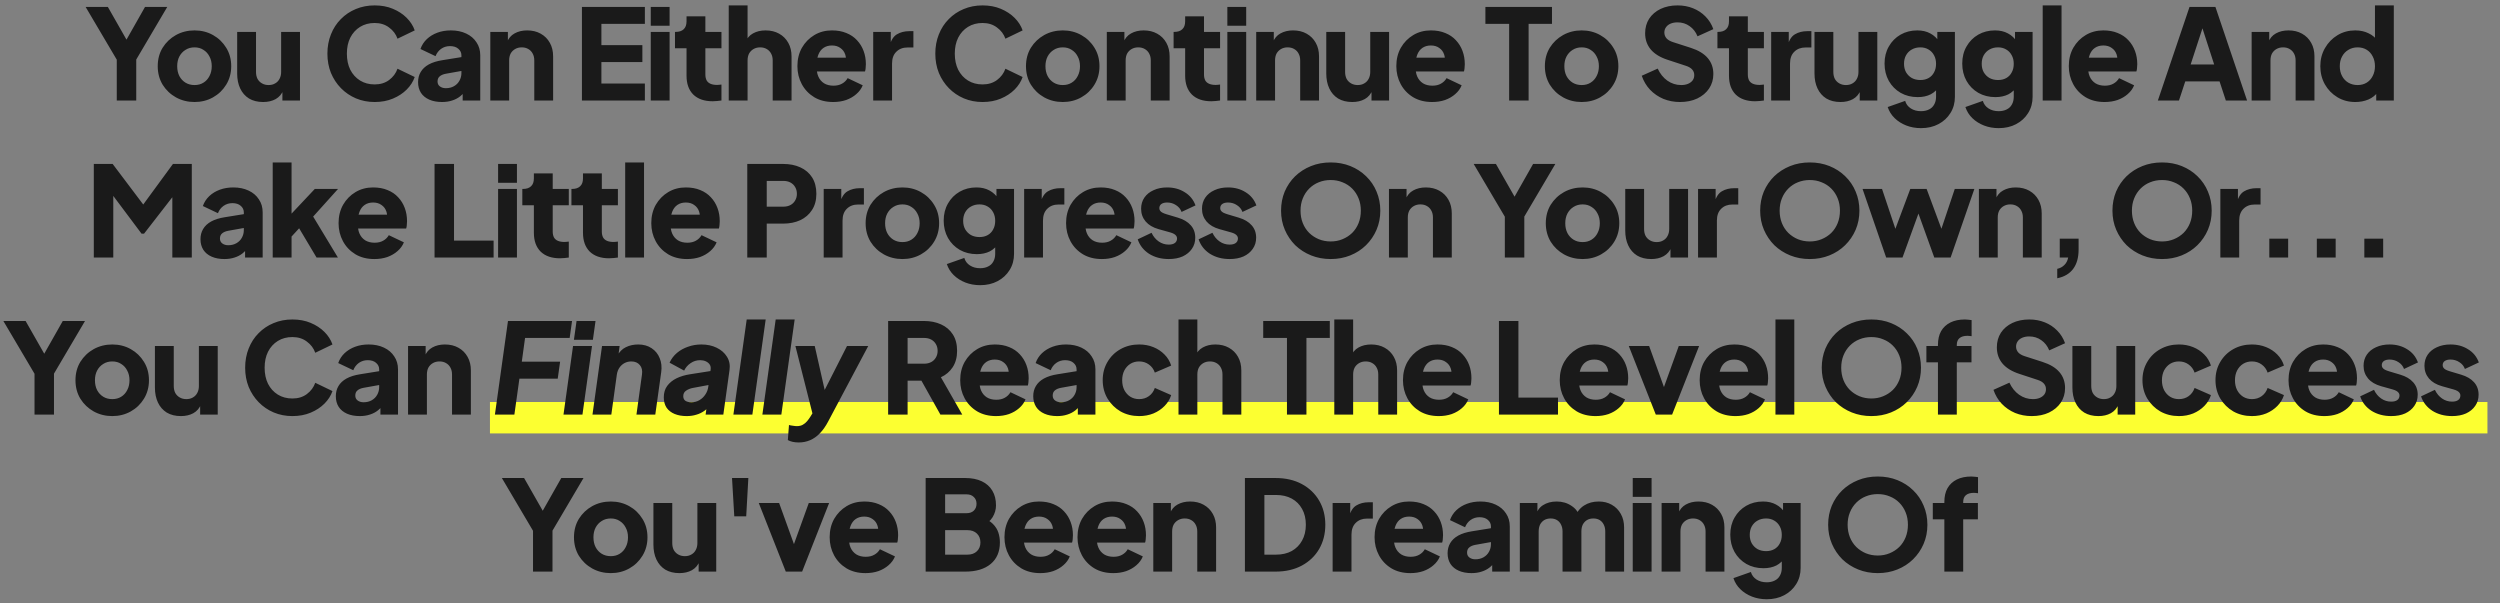
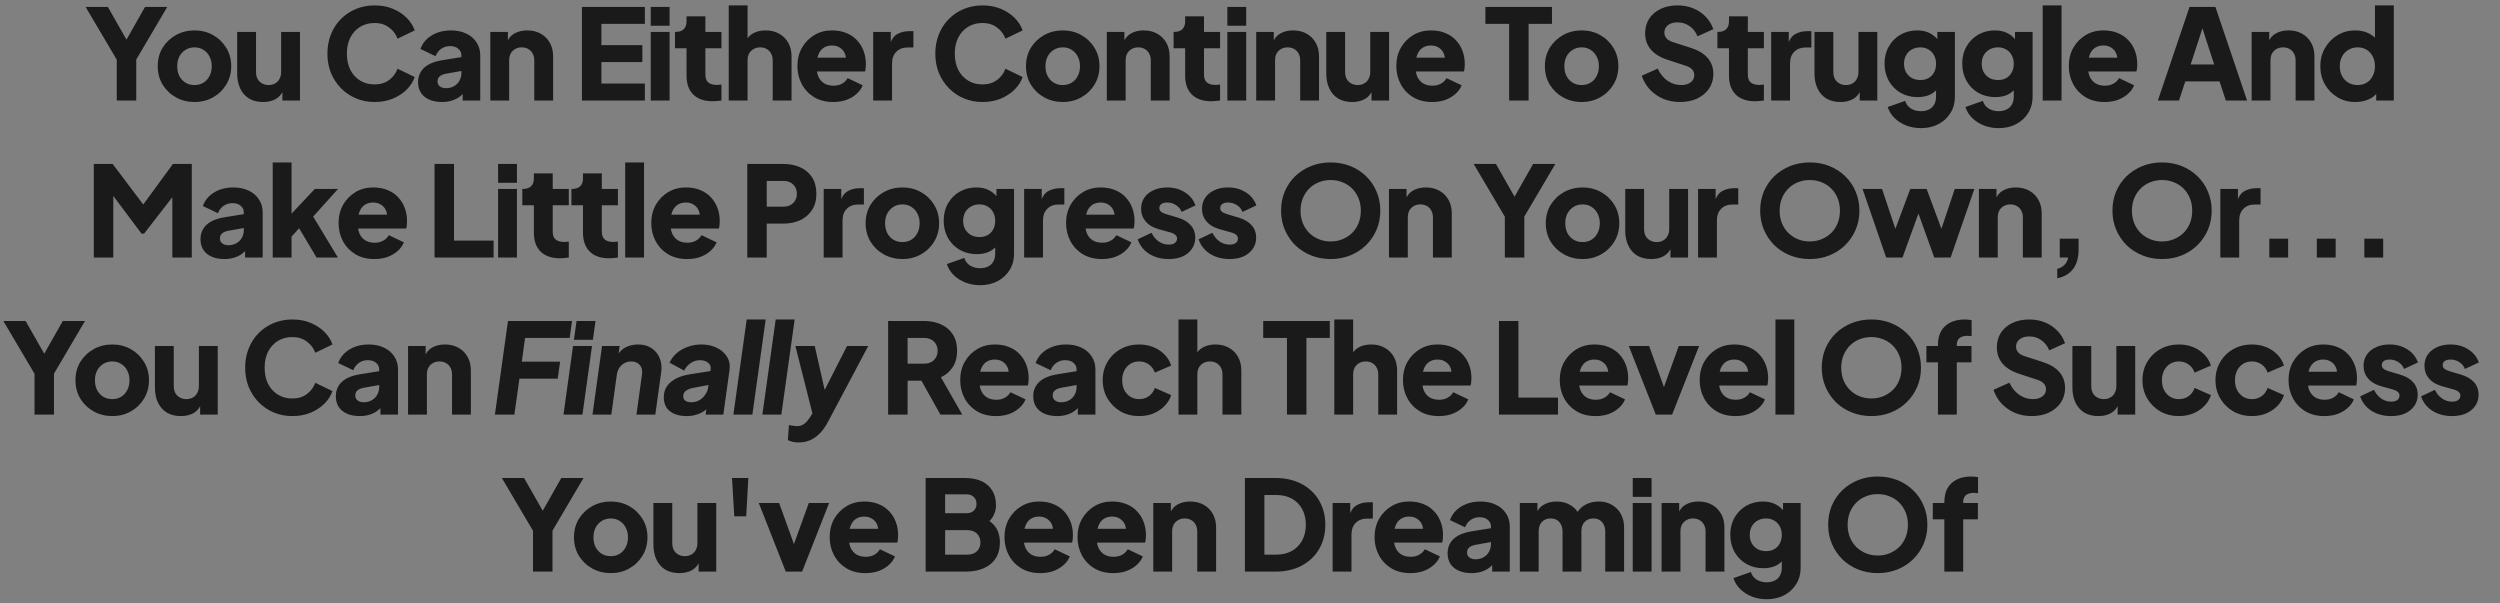
<svg xmlns="http://www.w3.org/2000/svg" width="398" height="96" viewBox="0 0 398 96" fill="none">
  <rect x="0" y="0" width="398" height="96" fill="#808080" stroke="none" />
-   <path d="M78 69V64H396V69H78Z" fill="#FCFF31" />
  <path d="M18.589 16V9.5L13.629 1.1H17.169L20.769 7.42H19.509L23.089 1.1H26.629L21.689 9.48V16H18.589ZM30.97 16.24C29.89 16.24 28.903 15.993 28.01 15.5C27.13 15.007 26.423 14.333 25.89 13.48C25.37 12.613 25.11 11.633 25.11 10.54C25.11 9.433 25.37 8.453 25.89 7.6C26.423 6.747 27.13 6.073 28.01 5.58C28.903 5.087 29.89 4.84 30.97 4.84C32.05 4.84 33.03 5.087 33.91 5.58C34.79 6.073 35.49 6.747 36.01 7.6C36.543 8.453 36.81 9.433 36.81 10.54C36.81 11.633 36.543 12.613 36.01 13.48C35.49 14.333 34.79 15.007 33.91 15.5C33.03 15.993 32.05 16.24 30.97 16.24ZM30.97 13.54C31.516 13.54 31.99 13.413 32.39 13.16C32.803 12.907 33.123 12.553 33.35 12.1C33.59 11.647 33.71 11.127 33.71 10.54C33.71 9.953 33.59 9.44 33.35 9C33.123 8.547 32.803 8.193 32.39 7.94C31.99 7.673 31.516 7.54 30.97 7.54C30.423 7.54 29.943 7.673 29.53 7.94C29.116 8.193 28.79 8.547 28.55 9C28.323 9.44 28.21 9.953 28.21 10.54C28.21 11.127 28.323 11.647 28.55 12.1C28.79 12.553 29.116 12.907 29.53 13.16C29.943 13.413 30.423 13.54 30.97 13.54ZM41.897 16.24C41.017 16.24 40.264 16.053 39.637 15.68C39.024 15.293 38.557 14.76 38.237 14.08C37.917 13.4 37.757 12.607 37.757 11.7V5.08H40.757V11.46C40.757 11.873 40.837 12.24 40.997 12.56C41.17 12.867 41.41 13.107 41.717 13.28C42.024 13.453 42.37 13.54 42.757 13.54C43.157 13.54 43.504 13.453 43.797 13.28C44.104 13.107 44.337 12.867 44.497 12.56C44.67 12.24 44.757 11.873 44.757 11.46V5.08H47.757V16H44.957V13.84L45.117 14.32C44.864 14.973 44.45 15.46 43.877 15.78C43.317 16.087 42.657 16.24 41.897 16.24ZM59.643 16.24C58.577 16.24 57.583 16.047 56.663 15.66C55.757 15.273 54.963 14.733 54.283 14.04C53.603 13.347 53.07 12.533 52.683 11.6C52.31 10.667 52.123 9.647 52.123 8.54C52.123 7.433 52.31 6.413 52.683 5.48C53.057 4.533 53.583 3.72 54.263 3.04C54.943 2.347 55.737 1.813 56.643 1.44C57.563 1.053 58.563 0.86 59.643 0.86C60.723 0.86 61.69 1.04 62.543 1.4C63.41 1.76 64.143 2.24 64.743 2.84C65.343 3.44 65.77 4.107 66.023 4.84L63.283 6.16C63.03 5.44 62.583 4.847 61.943 4.38C61.317 3.9 60.55 3.66 59.643 3.66C58.763 3.66 57.99 3.867 57.323 4.28C56.657 4.693 56.137 5.267 55.763 6C55.403 6.72 55.223 7.567 55.223 8.54C55.223 9.513 55.403 10.367 55.763 11.1C56.137 11.833 56.657 12.407 57.323 12.82C57.99 13.233 58.763 13.44 59.643 13.44C60.55 13.44 61.317 13.207 61.943 12.74C62.583 12.26 63.03 11.66 63.283 10.94L66.023 12.26C65.77 12.993 65.343 13.66 64.743 14.26C64.143 14.86 63.41 15.34 62.543 15.7C61.69 16.06 60.723 16.24 59.643 16.24ZM70.377 16.24C69.591 16.24 68.911 16.113 68.337 15.86C67.764 15.607 67.324 15.247 67.017 14.78C66.711 14.3 66.557 13.733 66.557 13.08C66.557 12.467 66.697 11.927 66.977 11.46C67.257 10.98 67.684 10.58 68.257 10.26C68.844 9.94 69.571 9.713 70.437 9.58L73.777 9.04V11.24L70.977 11.74C70.551 11.82 70.224 11.96 69.997 12.16C69.771 12.347 69.657 12.62 69.657 12.98C69.657 13.313 69.784 13.573 70.037 13.76C70.291 13.947 70.604 14.04 70.977 14.04C71.471 14.04 71.904 13.933 72.277 13.72C72.651 13.507 72.937 13.22 73.137 12.86C73.351 12.487 73.457 12.08 73.457 11.64V8.8C73.457 8.387 73.291 8.04 72.957 7.76C72.637 7.48 72.197 7.34 71.637 7.34C71.104 7.34 70.631 7.487 70.217 7.78C69.817 8.073 69.524 8.46 69.337 8.94L66.937 7.8C67.151 7.187 67.491 6.66 67.957 6.22C68.424 5.78 68.984 5.44 69.637 5.2C70.291 4.96 71.004 4.84 71.777 4.84C72.697 4.84 73.511 5.007 74.217 5.34C74.924 5.673 75.471 6.14 75.857 6.74C76.257 7.327 76.457 8.013 76.457 8.8V16H73.657V14.24L74.337 14.12C74.017 14.6 73.664 15 73.277 15.32C72.891 15.627 72.457 15.853 71.977 16C71.497 16.16 70.964 16.24 70.377 16.24ZM78.057 16V5.08H80.857V7.24L80.697 6.76C80.951 6.107 81.357 5.627 81.917 5.32C82.491 5 83.157 4.84 83.917 4.84C84.744 4.84 85.464 5.013 86.077 5.36C86.704 5.707 87.191 6.193 87.537 6.82C87.884 7.433 88.057 8.153 88.057 8.98V16H85.057V9.62C85.057 9.193 84.971 8.827 84.797 8.52C84.637 8.213 84.404 7.973 84.097 7.8C83.804 7.627 83.457 7.54 83.057 7.54C82.671 7.54 82.324 7.627 82.017 7.8C81.711 7.973 81.471 8.213 81.297 8.52C81.137 8.827 81.057 9.193 81.057 9.62V16H78.057ZM92.644 16V1.1H102.664V3.8H95.744V7.18H102.264V9.88H95.744V13.3H102.664V16H92.644ZM103.601 16V5.08H106.601V16H103.601ZM103.601 4.1V1.1H106.601V4.1H103.601ZM113.456 16.12C112.136 16.12 111.11 15.767 110.376 15.06C109.656 14.34 109.296 13.34 109.296 12.06V7.68H107.456V5.08H107.556C108.116 5.08 108.543 4.94 108.836 4.66C109.143 4.38 109.296 3.96 109.296 3.4V2.6H112.296V5.08H114.856V7.68H112.296V11.86C112.296 12.233 112.363 12.547 112.496 12.8C112.63 13.04 112.836 13.22 113.116 13.34C113.396 13.46 113.743 13.52 114.156 13.52C114.25 13.52 114.356 13.513 114.476 13.5C114.596 13.487 114.723 13.473 114.856 13.46V16C114.656 16.027 114.43 16.053 114.176 16.08C113.923 16.107 113.683 16.12 113.456 16.12ZM116.014 16V0.86H119.014V7.24L118.654 6.76C118.908 6.107 119.314 5.627 119.874 5.32C120.448 5 121.114 4.84 121.874 4.84C122.701 4.84 123.421 5.013 124.034 5.36C124.661 5.707 125.148 6.193 125.494 6.82C125.841 7.433 126.014 8.153 126.014 8.98V16H123.014V9.62C123.014 9.193 122.928 8.827 122.754 8.52C122.594 8.213 122.361 7.973 122.054 7.8C121.761 7.627 121.414 7.54 121.014 7.54C120.628 7.54 120.281 7.627 119.974 7.8C119.668 7.973 119.428 8.213 119.254 8.52C119.094 8.827 119.014 9.193 119.014 9.62V16H116.014ZM132.647 16.24C131.487 16.24 130.48 15.987 129.627 15.48C128.774 14.96 128.114 14.267 127.647 13.4C127.18 12.533 126.947 11.573 126.947 10.52C126.947 9.427 127.187 8.453 127.667 7.6C128.16 6.747 128.82 6.073 129.647 5.58C130.474 5.087 131.407 4.84 132.447 4.84C133.314 4.84 134.08 4.98 134.747 5.26C135.414 5.527 135.974 5.907 136.427 6.4C136.894 6.893 137.247 7.467 137.487 8.12C137.727 8.76 137.847 9.46 137.847 10.22C137.847 10.433 137.834 10.647 137.807 10.86C137.794 11.06 137.76 11.233 137.707 11.38H129.527V9.18H136.007L134.587 10.22C134.72 9.647 134.714 9.14 134.567 8.7C134.42 8.247 134.16 7.893 133.787 7.64C133.427 7.373 132.98 7.24 132.447 7.24C131.927 7.24 131.48 7.367 131.107 7.62C130.734 7.873 130.454 8.247 130.267 8.74C130.08 9.233 130.007 9.833 130.047 10.54C129.994 11.153 130.067 11.693 130.267 12.16C130.467 12.627 130.774 12.993 131.187 13.26C131.6 13.513 132.1 13.64 132.687 13.64C133.22 13.64 133.674 13.533 134.047 13.32C134.434 13.107 134.734 12.813 134.947 12.44L137.347 13.58C137.134 14.113 136.794 14.58 136.327 14.98C135.874 15.38 135.334 15.693 134.707 15.92C134.08 16.133 133.394 16.24 132.647 16.24ZM139.014 16V5.08H141.814V7.7L141.614 7.32C141.854 6.4 142.247 5.78 142.794 5.46C143.354 5.127 144.014 4.96 144.774 4.96H145.414V7.56H144.474C143.74 7.56 143.147 7.787 142.694 8.24C142.24 8.68 142.014 9.307 142.014 10.12V16H139.014ZM156.422 16.24C155.356 16.24 154.362 16.047 153.442 15.66C152.536 15.273 151.742 14.733 151.062 14.04C150.382 13.347 149.849 12.533 149.462 11.6C149.089 10.667 148.902 9.647 148.902 8.54C148.902 7.433 149.089 6.413 149.462 5.48C149.836 4.533 150.362 3.72 151.042 3.04C151.722 2.347 152.516 1.813 153.422 1.44C154.342 1.053 155.342 0.86 156.422 0.86C157.502 0.86 158.469 1.04 159.322 1.4C160.189 1.76 160.922 2.24 161.522 2.84C162.122 3.44 162.549 4.107 162.802 4.84L160.062 6.16C159.809 5.44 159.362 4.847 158.722 4.38C158.096 3.9 157.329 3.66 156.422 3.66C155.542 3.66 154.769 3.867 154.102 4.28C153.436 4.693 152.916 5.267 152.542 6C152.182 6.72 152.002 7.567 152.002 8.54C152.002 9.513 152.182 10.367 152.542 11.1C152.916 11.833 153.436 12.407 154.102 12.82C154.769 13.233 155.542 13.44 156.422 13.44C157.329 13.44 158.096 13.207 158.722 12.74C159.362 12.26 159.809 11.66 160.062 10.94L162.802 12.26C162.549 12.993 162.122 13.66 161.522 14.26C160.922 14.86 160.189 15.34 159.322 15.7C158.469 16.06 157.502 16.24 156.422 16.24ZM169.196 16.24C168.116 16.24 167.129 15.993 166.236 15.5C165.356 15.007 164.649 14.333 164.116 13.48C163.596 12.613 163.336 11.633 163.336 10.54C163.336 9.433 163.596 8.453 164.116 7.6C164.649 6.747 165.356 6.073 166.236 5.58C167.129 5.087 168.116 4.84 169.196 4.84C170.276 4.84 171.256 5.087 172.136 5.58C173.016 6.073 173.716 6.747 174.236 7.6C174.769 8.453 175.036 9.433 175.036 10.54C175.036 11.633 174.769 12.613 174.236 13.48C173.716 14.333 173.016 15.007 172.136 15.5C171.256 15.993 170.276 16.24 169.196 16.24ZM169.196 13.54C169.743 13.54 170.216 13.413 170.616 13.16C171.029 12.907 171.349 12.553 171.576 12.1C171.816 11.647 171.936 11.127 171.936 10.54C171.936 9.953 171.816 9.44 171.576 9C171.349 8.547 171.029 8.193 170.616 7.94C170.216 7.673 169.743 7.54 169.196 7.54C168.649 7.54 168.169 7.673 167.756 7.94C167.343 8.193 167.016 8.547 166.776 9C166.549 9.44 166.436 9.953 166.436 10.54C166.436 11.127 166.549 11.647 166.776 12.1C167.016 12.553 167.343 12.907 167.756 13.16C168.169 13.413 168.649 13.54 169.196 13.54ZM176.204 16V5.08H179.004V7.24L178.844 6.76C179.097 6.107 179.504 5.627 180.064 5.32C180.637 5 181.304 4.84 182.064 4.84C182.89 4.84 183.61 5.013 184.224 5.36C184.85 5.707 185.337 6.193 185.684 6.82C186.03 7.433 186.204 8.153 186.204 8.98V16H183.204V9.62C183.204 9.193 183.117 8.827 182.944 8.52C182.784 8.213 182.55 7.973 182.244 7.8C181.95 7.627 181.604 7.54 181.204 7.54C180.817 7.54 180.47 7.627 180.164 7.8C179.857 7.973 179.617 8.213 179.444 8.52C179.284 8.827 179.204 9.193 179.204 9.62V16H176.204ZM192.836 16.12C191.516 16.12 190.489 15.767 189.756 15.06C189.036 14.34 188.676 13.34 188.676 12.06V7.68H186.836V5.08H186.936C187.496 5.08 187.923 4.94 188.216 4.66C188.523 4.38 188.676 3.96 188.676 3.4V2.6H191.676V5.08H194.236V7.68H191.676V11.86C191.676 12.233 191.743 12.547 191.876 12.8C192.009 13.04 192.216 13.22 192.496 13.34C192.776 13.46 193.123 13.52 193.536 13.52C193.629 13.52 193.736 13.513 193.856 13.5C193.976 13.487 194.103 13.473 194.236 13.46V16C194.036 16.027 193.809 16.053 193.556 16.08C193.303 16.107 193.063 16.12 192.836 16.12ZM195.394 16V5.08H198.394V16H195.394ZM195.394 4.1V1.1H198.394V4.1H195.394ZM199.989 16V5.08H202.789V7.24L202.629 6.76C202.883 6.107 203.289 5.627 203.849 5.32C204.423 5 205.089 4.84 205.849 4.84C206.676 4.84 207.396 5.013 208.009 5.36C208.636 5.707 209.123 6.193 209.469 6.82C209.816 7.433 209.989 8.153 209.989 8.98V16H206.989V9.62C206.989 9.193 206.903 8.827 206.729 8.52C206.569 8.213 206.336 7.973 206.029 7.8C205.736 7.627 205.389 7.54 204.989 7.54C204.603 7.54 204.256 7.627 203.949 7.8C203.643 7.973 203.403 8.213 203.229 8.52C203.069 8.827 202.989 9.193 202.989 9.62V16H199.989ZM215.282 16.24C214.402 16.24 213.649 16.053 213.022 15.68C212.409 15.293 211.942 14.76 211.622 14.08C211.302 13.4 211.142 12.607 211.142 11.7V5.08H214.142V11.46C214.142 11.873 214.222 12.24 214.382 12.56C214.555 12.867 214.795 13.107 215.102 13.28C215.409 13.453 215.755 13.54 216.142 13.54C216.542 13.54 216.889 13.453 217.182 13.28C217.489 13.107 217.722 12.867 217.882 12.56C218.055 12.24 218.142 11.873 218.142 11.46V5.08H221.142V16H218.342V13.84L218.502 14.32C218.249 14.973 217.835 15.46 217.262 15.78C216.702 16.087 216.042 16.24 215.282 16.24ZM227.995 16.24C226.835 16.24 225.828 15.987 224.975 15.48C224.121 14.96 223.461 14.267 222.995 13.4C222.528 12.533 222.295 11.573 222.295 10.52C222.295 9.427 222.535 8.453 223.015 7.6C223.508 6.747 224.168 6.073 224.995 5.58C225.821 5.087 226.755 4.84 227.795 4.84C228.661 4.84 229.428 4.98 230.095 5.26C230.761 5.527 231.321 5.907 231.775 6.4C232.241 6.893 232.595 7.467 232.835 8.12C233.075 8.76 233.195 9.46 233.195 10.22C233.195 10.433 233.181 10.647 233.155 10.86C233.141 11.06 233.108 11.233 233.055 11.38H224.875V9.18H231.355L229.935 10.22C230.068 9.647 230.061 9.14 229.915 8.7C229.768 8.247 229.508 7.893 229.135 7.64C228.775 7.373 228.328 7.24 227.795 7.24C227.275 7.24 226.828 7.367 226.455 7.62C226.081 7.873 225.801 8.247 225.615 8.74C225.428 9.233 225.355 9.833 225.395 10.54C225.341 11.153 225.415 11.693 225.615 12.16C225.815 12.627 226.121 12.993 226.535 13.26C226.948 13.513 227.448 13.64 228.035 13.64C228.568 13.64 229.021 13.533 229.395 13.32C229.781 13.107 230.081 12.813 230.295 12.44L232.695 13.58C232.481 14.113 232.141 14.58 231.675 14.98C231.221 15.38 230.681 15.693 230.055 15.92C229.428 16.133 228.741 16.24 227.995 16.24ZM240.255 16V3.8H236.475V1.1H247.075V3.8H243.355V16H240.255ZM251.804 16.24C250.724 16.24 249.737 15.993 248.844 15.5C247.964 15.007 247.257 14.333 246.724 13.48C246.204 12.613 245.944 11.633 245.944 10.54C245.944 9.433 246.204 8.453 246.724 7.6C247.257 6.747 247.964 6.073 248.844 5.58C249.737 5.087 250.724 4.84 251.804 4.84C252.884 4.84 253.864 5.087 254.744 5.58C255.624 6.073 256.324 6.747 256.844 7.6C257.377 8.453 257.644 9.433 257.644 10.54C257.644 11.633 257.377 12.613 256.844 13.48C256.324 14.333 255.624 15.007 254.744 15.5C253.864 15.993 252.884 16.24 251.804 16.24ZM251.804 13.54C252.351 13.54 252.824 13.413 253.224 13.16C253.637 12.907 253.957 12.553 254.184 12.1C254.424 11.647 254.544 11.127 254.544 10.54C254.544 9.953 254.424 9.44 254.184 9C253.957 8.547 253.637 8.193 253.224 7.94C252.824 7.673 252.351 7.54 251.804 7.54C251.257 7.54 250.777 7.673 250.364 7.94C249.951 8.193 249.624 8.547 249.384 9C249.157 9.44 249.044 9.953 249.044 10.54C249.044 11.127 249.157 11.647 249.384 12.1C249.624 12.553 249.951 12.907 250.364 13.16C250.777 13.413 251.257 13.54 251.804 13.54ZM267.445 16.24C266.512 16.24 265.632 16.073 264.805 15.74C263.992 15.393 263.285 14.907 262.685 14.28C262.098 13.653 261.658 12.913 261.365 12.06L263.905 10.92C264.278 11.733 264.792 12.373 265.445 12.84C266.112 13.307 266.845 13.54 267.645 13.54C268.072 13.54 268.438 13.473 268.745 13.34C269.052 13.207 269.292 13.027 269.465 12.8C269.638 12.56 269.725 12.28 269.725 11.96C269.725 11.613 269.618 11.32 269.405 11.08C269.192 10.827 268.858 10.627 268.405 10.48L265.485 9.52C264.298 9.133 263.405 8.587 262.805 7.88C262.205 7.16 261.905 6.3 261.905 5.3C261.905 4.42 262.118 3.647 262.545 2.98C262.985 2.313 263.592 1.793 264.365 1.42C265.152 1.047 266.052 0.86 267.065 0.86C267.958 0.86 268.785 1.013 269.545 1.32C270.305 1.627 270.958 2.06 271.505 2.62C272.065 3.18 272.485 3.853 272.765 4.64L270.245 5.78C269.965 5.087 269.545 4.547 268.985 4.16C268.425 3.76 267.785 3.56 267.065 3.56C266.652 3.56 266.285 3.627 265.965 3.76C265.645 3.893 265.398 4.087 265.225 4.34C265.052 4.58 264.965 4.86 264.965 5.18C264.965 5.527 265.078 5.833 265.305 6.1C265.532 6.353 265.872 6.553 266.325 6.7L269.185 7.62C270.385 8.007 271.278 8.547 271.865 9.24C272.465 9.933 272.765 10.78 272.765 11.78C272.765 12.647 272.538 13.42 272.085 14.1C271.632 14.767 271.005 15.293 270.205 15.68C269.418 16.053 268.498 16.24 267.445 16.24ZM279.414 16.12C278.094 16.12 277.068 15.767 276.334 15.06C275.614 14.34 275.254 13.34 275.254 12.06V7.68H273.414V5.08H273.514C274.074 5.08 274.501 4.94 274.794 4.66C275.101 4.38 275.254 3.96 275.254 3.4V2.6H278.254V5.08H280.814V7.68H278.254V11.86C278.254 12.233 278.321 12.547 278.454 12.8C278.588 13.04 278.794 13.22 279.074 13.34C279.354 13.46 279.701 13.52 280.114 13.52C280.208 13.52 280.314 13.513 280.434 13.5C280.554 13.487 280.681 13.473 280.814 13.46V16C280.614 16.027 280.388 16.053 280.134 16.08C279.881 16.107 279.641 16.12 279.414 16.12ZM281.972 16V5.08H284.772V7.7L284.572 7.32C284.812 6.4 285.206 5.78 285.752 5.46C286.312 5.127 286.972 4.96 287.732 4.96H288.372V7.56H287.432C286.699 7.56 286.106 7.787 285.652 8.24C285.199 8.68 284.972 9.307 284.972 10.12V16H281.972ZM293.007 16.24C292.127 16.24 291.374 16.053 290.747 15.68C290.134 15.293 289.667 14.76 289.347 14.08C289.027 13.4 288.867 12.607 288.867 11.7V5.08H291.867V11.46C291.867 11.873 291.947 12.24 292.107 12.56C292.28 12.867 292.52 13.107 292.827 13.28C293.134 13.453 293.48 13.54 293.867 13.54C294.267 13.54 294.614 13.453 294.907 13.28C295.214 13.107 295.447 12.867 295.607 12.56C295.78 12.24 295.867 11.873 295.867 11.46V5.08H298.867V16H296.067V13.84L296.227 14.32C295.974 14.973 295.56 15.46 294.987 15.78C294.427 16.087 293.767 16.24 293.007 16.24ZM305.82 20.4C304.98 20.4 304.2 20.26 303.48 19.98C302.76 19.7 302.14 19.307 301.62 18.8C301.113 18.307 300.746 17.72 300.52 17.04L303.3 16.06C303.446 16.567 303.746 16.967 304.2 17.26C304.653 17.553 305.193 17.7 305.82 17.7C306.313 17.7 306.74 17.607 307.1 17.42C307.46 17.247 307.733 16.987 307.92 16.64C308.12 16.293 308.22 15.887 308.22 15.42V12.92L308.8 13.64C308.426 14.253 307.946 14.713 307.36 15.02C306.773 15.313 306.086 15.46 305.3 15.46C304.286 15.46 303.38 15.233 302.58 14.78C301.78 14.313 301.153 13.68 300.7 12.88C300.246 12.067 300.02 11.147 300.02 10.12C300.02 9.093 300.246 8.187 300.7 7.4C301.153 6.6 301.773 5.973 302.56 5.52C303.346 5.067 304.24 4.84 305.24 4.84C306.026 4.84 306.713 5 307.3 5.32C307.886 5.627 308.386 6.1 308.8 6.74L308.42 7.46V5.08H311.22V15.42C311.22 16.38 310.986 17.233 310.52 17.98C310.053 18.74 309.413 19.333 308.6 19.76C307.8 20.187 306.873 20.4 305.82 20.4ZM305.72 12.74C306.226 12.74 306.666 12.633 307.04 12.42C307.413 12.207 307.7 11.907 307.9 11.52C308.113 11.133 308.22 10.68 308.22 10.16C308.22 9.64 308.113 9.187 307.9 8.8C307.686 8.4 307.393 8.093 307.02 7.88C306.646 7.653 306.213 7.54 305.72 7.54C305.213 7.54 304.76 7.653 304.36 7.88C303.973 8.093 303.666 8.4 303.44 8.8C303.226 9.187 303.12 9.64 303.12 10.16C303.12 10.667 303.226 11.113 303.44 11.5C303.666 11.887 303.973 12.193 304.36 12.42C304.76 12.633 305.213 12.74 305.72 12.74ZM318.189 20.4C317.349 20.4 316.569 20.26 315.849 19.98C315.129 19.7 314.509 19.307 313.989 18.8C313.482 18.307 313.115 17.72 312.889 17.04L315.669 16.06C315.815 16.567 316.115 16.967 316.569 17.26C317.022 17.553 317.562 17.7 318.189 17.7C318.682 17.7 319.109 17.607 319.469 17.42C319.829 17.247 320.102 16.987 320.289 16.64C320.489 16.293 320.589 15.887 320.589 15.42V12.92L321.169 13.64C320.795 14.253 320.315 14.713 319.729 15.02C319.142 15.313 318.455 15.46 317.669 15.46C316.655 15.46 315.749 15.233 314.949 14.78C314.149 14.313 313.522 13.68 313.069 12.88C312.615 12.067 312.389 11.147 312.389 10.12C312.389 9.093 312.615 8.187 313.069 7.4C313.522 6.6 314.142 5.973 314.929 5.52C315.715 5.067 316.609 4.84 317.609 4.84C318.395 4.84 319.082 5 319.669 5.32C320.255 5.627 320.755 6.1 321.169 6.74L320.789 7.46V5.08H323.589V15.42C323.589 16.38 323.355 17.233 322.889 17.98C322.422 18.74 321.782 19.333 320.969 19.76C320.169 20.187 319.242 20.4 318.189 20.4ZM318.089 12.74C318.595 12.74 319.035 12.633 319.409 12.42C319.782 12.207 320.069 11.907 320.269 11.52C320.482 11.133 320.589 10.68 320.589 10.16C320.589 9.64 320.482 9.187 320.269 8.8C320.055 8.4 319.762 8.093 319.389 7.88C319.015 7.653 318.582 7.54 318.089 7.54C317.582 7.54 317.129 7.653 316.729 7.88C316.342 8.093 316.035 8.4 315.809 8.8C315.595 9.187 315.489 9.64 315.489 10.16C315.489 10.667 315.595 11.113 315.809 11.5C316.035 11.887 316.342 12.193 316.729 12.42C317.129 12.633 317.582 12.74 318.089 12.74ZM325.197 16V0.86H328.197V16H325.197ZM335.053 16.24C333.893 16.24 332.886 15.987 332.033 15.48C331.179 14.96 330.519 14.267 330.053 13.4C329.586 12.533 329.353 11.573 329.353 10.52C329.353 9.427 329.593 8.453 330.073 7.6C330.566 6.747 331.226 6.073 332.053 5.58C332.879 5.087 333.813 4.84 334.853 4.84C335.719 4.84 336.486 4.98 337.153 5.26C337.819 5.527 338.379 5.907 338.833 6.4C339.299 6.893 339.653 7.467 339.893 8.12C340.133 8.76 340.253 9.46 340.253 10.22C340.253 10.433 340.239 10.647 340.213 10.86C340.199 11.06 340.166 11.233 340.113 11.38H331.933V9.18H338.413L336.993 10.22C337.126 9.647 337.119 9.14 336.973 8.7C336.826 8.247 336.566 7.893 336.193 7.64C335.833 7.373 335.386 7.24 334.853 7.24C334.333 7.24 333.886 7.367 333.513 7.62C333.139 7.873 332.859 8.247 332.673 8.74C332.486 9.233 332.413 9.833 332.453 10.54C332.399 11.153 332.473 11.693 332.673 12.16C332.873 12.627 333.179 12.993 333.593 13.26C334.006 13.513 334.506 13.64 335.093 13.64C335.626 13.64 336.079 13.533 336.453 13.32C336.839 13.107 337.139 12.813 337.353 12.44L339.753 13.58C339.539 14.113 339.199 14.58 338.733 14.98C338.279 15.38 337.739 15.693 337.113 15.92C336.486 16.133 335.799 16.24 335.053 16.24ZM343.533 16L348.573 1.1H352.693L357.733 16H354.353L353.353 12.96H347.893L346.893 16H343.533ZM348.753 10.26H352.493L350.213 3.22H351.053L348.753 10.26ZM358.461 16V5.08H361.261V7.24L361.101 6.76C361.355 6.107 361.761 5.627 362.321 5.32C362.895 5 363.561 4.84 364.321 4.84C365.148 4.84 365.868 5.013 366.481 5.36C367.108 5.707 367.595 6.193 367.941 6.82C368.288 7.433 368.461 8.153 368.461 8.98V16H365.461V9.62C365.461 9.193 365.375 8.827 365.201 8.52C365.041 8.213 364.808 7.973 364.501 7.8C364.208 7.627 363.861 7.54 363.461 7.54C363.075 7.54 362.728 7.627 362.421 7.8C362.115 7.973 361.875 8.213 361.701 8.52C361.541 8.827 361.461 9.193 361.461 9.62V16H358.461ZM374.974 16.24C373.907 16.24 372.954 15.987 372.114 15.48C371.274 14.973 370.607 14.287 370.114 13.42C369.634 12.553 369.394 11.593 369.394 10.54C369.394 9.473 369.641 8.513 370.134 7.66C370.627 6.793 371.294 6.107 372.134 5.6C372.974 5.093 373.914 4.84 374.954 4.84C375.754 4.84 376.461 4.993 377.074 5.3C377.701 5.593 378.194 6.013 378.554 6.56L378.094 7.16V0.86H381.094V16H378.294V14L378.574 14.62C378.201 15.153 377.694 15.56 377.054 15.84C376.414 16.107 375.721 16.24 374.974 16.24ZM375.334 13.54C375.881 13.54 376.361 13.413 376.774 13.16C377.187 12.907 377.507 12.553 377.734 12.1C377.974 11.647 378.094 11.127 378.094 10.54C378.094 9.953 377.974 9.433 377.734 8.98C377.507 8.527 377.187 8.173 376.774 7.92C376.361 7.667 375.881 7.54 375.334 7.54C374.787 7.54 374.294 7.673 373.854 7.94C373.427 8.193 373.094 8.547 372.854 9C372.614 9.44 372.494 9.953 372.494 10.54C372.494 11.127 372.614 11.647 372.854 12.1C373.094 12.553 373.427 12.907 373.854 13.16C374.294 13.413 374.787 13.54 375.334 13.54ZM14.934 41V26.1H17.934L23.514 33.5H22.114L27.534 26.1H30.534V41H27.434V29.52L28.674 29.8L22.934 37.2H22.534L16.994 29.8L18.034 29.52V41H14.934ZM35.736 41.24C34.95 41.24 34.27 41.113 33.696 40.86C33.123 40.607 32.683 40.247 32.376 39.78C32.07 39.3 31.916 38.733 31.916 38.08C31.916 37.467 32.056 36.927 32.336 36.46C32.616 35.98 33.043 35.58 33.616 35.26C34.203 34.94 34.93 34.713 35.796 34.58L39.136 34.04V36.24L36.336 36.74C35.91 36.82 35.583 36.96 35.356 37.16C35.13 37.347 35.016 37.62 35.016 37.98C35.016 38.313 35.143 38.573 35.396 38.76C35.65 38.947 35.963 39.04 36.336 39.04C36.83 39.04 37.263 38.933 37.636 38.72C38.01 38.507 38.296 38.22 38.496 37.86C38.71 37.487 38.816 37.08 38.816 36.64V33.8C38.816 33.387 38.65 33.04 38.316 32.76C37.996 32.48 37.556 32.34 36.996 32.34C36.463 32.34 35.99 32.487 35.576 32.78C35.176 33.073 34.883 33.46 34.696 33.94L32.296 32.8C32.51 32.187 32.85 31.66 33.316 31.22C33.783 30.78 34.343 30.44 34.996 30.2C35.65 29.96 36.363 29.84 37.136 29.84C38.056 29.84 38.87 30.007 39.576 30.34C40.283 30.673 40.83 31.14 41.216 31.74C41.616 32.327 41.816 33.013 41.816 33.8V41H39.016V39.24L39.696 39.12C39.376 39.6 39.023 40 38.636 40.32C38.25 40.627 37.816 40.853 37.336 41C36.856 41.16 36.323 41.24 35.736 41.24ZM43.416 41V25.86H46.416V35.56L45.296 35.2L50.116 30.08H53.816L49.856 34.48L53.796 41H50.396L47.096 35.46L48.836 35.02L45.496 38.66L46.416 36.92V41H43.416ZM59.6 41.24C58.44 41.24 57.433 40.987 56.58 40.48C55.727 39.96 55.066 39.267 54.6 38.4C54.133 37.533 53.9 36.573 53.9 35.52C53.9 34.427 54.14 33.453 54.62 32.6C55.113 31.747 55.773 31.073 56.6 30.58C57.426 30.087 58.36 29.84 59.4 29.84C60.267 29.84 61.033 29.98 61.7 30.26C62.367 30.527 62.926 30.907 63.38 31.4C63.846 31.893 64.2 32.467 64.44 33.12C64.68 33.76 64.8 34.46 64.8 35.22C64.8 35.433 64.787 35.647 64.76 35.86C64.746 36.06 64.713 36.233 64.66 36.38H56.48V34.18H62.96L61.54 35.22C61.673 34.647 61.666 34.14 61.52 33.7C61.373 33.247 61.113 32.893 60.74 32.64C60.38 32.373 59.933 32.24 59.4 32.24C58.88 32.24 58.433 32.367 58.06 32.62C57.687 32.873 57.407 33.247 57.22 33.74C57.033 34.233 56.96 34.833 57 35.54C56.947 36.153 57.02 36.693 57.22 37.16C57.42 37.627 57.727 37.993 58.14 38.26C58.553 38.513 59.053 38.64 59.64 38.64C60.173 38.64 60.627 38.533 61 38.32C61.386 38.107 61.687 37.813 61.9 37.44L64.3 38.58C64.087 39.113 63.746 39.58 63.28 39.98C62.827 40.38 62.286 40.693 61.66 40.92C61.033 41.133 60.346 41.24 59.6 41.24ZM69.18 41V26.1H72.28V38.3H78.58V41H69.18ZM79.298 41V30.08H82.298V41H79.298ZM79.298 29.1V26.1H82.298V29.1H79.298ZM89.153 41.12C87.833 41.12 86.806 40.767 86.073 40.06C85.353 39.34 84.993 38.34 84.993 37.06V32.68H83.153V30.08H83.253C83.813 30.08 84.24 29.94 84.533 29.66C84.84 29.38 84.993 28.96 84.993 28.4V27.6H87.993V30.08H90.553V32.68H87.993V36.86C87.993 37.233 88.06 37.547 88.193 37.8C88.326 38.04 88.533 38.22 88.813 38.34C89.093 38.46 89.44 38.52 89.853 38.52C89.946 38.52 90.053 38.513 90.173 38.5C90.293 38.487 90.42 38.473 90.553 38.46V41C90.353 41.027 90.126 41.053 89.873 41.08C89.62 41.107 89.38 41.12 89.153 41.12ZM96.971 41.12C95.651 41.12 94.624 40.767 93.891 40.06C93.171 39.34 92.811 38.34 92.811 37.06V32.68H90.971V30.08H91.071C91.631 30.08 92.058 29.94 92.351 29.66C92.658 29.38 92.811 28.96 92.811 28.4V27.6H95.811V30.08H98.371V32.68H95.811V36.86C95.811 37.233 95.878 37.547 96.011 37.8C96.144 38.04 96.351 38.22 96.631 38.34C96.911 38.46 97.258 38.52 97.671 38.52C97.764 38.52 97.871 38.513 97.991 38.5C98.111 38.487 98.238 38.473 98.371 38.46V41C98.171 41.027 97.944 41.053 97.691 41.08C97.438 41.107 97.198 41.12 96.971 41.12ZM99.529 41V25.86H102.529V41H99.529ZM109.384 41.24C108.224 41.24 107.218 40.987 106.364 40.48C105.511 39.96 104.851 39.267 104.384 38.4C103.918 37.533 103.684 36.573 103.684 35.52C103.684 34.427 103.924 33.453 104.404 32.6C104.898 31.747 105.558 31.073 106.384 30.58C107.211 30.087 108.144 29.84 109.184 29.84C110.051 29.84 110.818 29.98 111.484 30.26C112.151 30.527 112.711 30.907 113.164 31.4C113.631 31.893 113.984 32.467 114.224 33.12C114.464 33.76 114.584 34.46 114.584 35.22C114.584 35.433 114.571 35.647 114.544 35.86C114.531 36.06 114.498 36.233 114.444 36.38H106.264V34.18H112.744L111.324 35.22C111.458 34.647 111.451 34.14 111.304 33.7C111.158 33.247 110.898 32.893 110.524 32.64C110.164 32.373 109.718 32.24 109.184 32.24C108.664 32.24 108.218 32.367 107.844 32.62C107.471 32.873 107.191 33.247 107.004 33.74C106.818 34.233 106.744 34.833 106.784 35.54C106.731 36.153 106.804 36.693 107.004 37.16C107.204 37.627 107.511 37.993 107.924 38.26C108.338 38.513 108.838 38.64 109.424 38.64C109.958 38.64 110.411 38.533 110.784 38.32C111.171 38.107 111.471 37.813 111.684 37.44L114.084 38.58C113.871 39.113 113.531 39.58 113.064 39.98C112.611 40.38 112.071 40.693 111.444 40.92C110.818 41.133 110.131 41.24 109.384 41.24ZM118.965 41V26.1H124.685C125.711 26.1 126.618 26.28 127.405 26.64C128.205 27 128.831 27.533 129.285 28.24C129.738 28.947 129.965 29.82 129.965 30.86C129.965 31.873 129.731 32.733 129.265 33.44C128.811 34.147 128.185 34.687 127.385 35.06C126.598 35.42 125.698 35.6 124.685 35.6H122.065V41H118.965ZM122.065 32.9H124.705C125.145 32.9 125.525 32.813 125.845 32.64C126.165 32.467 126.411 32.227 126.585 31.92C126.771 31.613 126.865 31.26 126.865 30.86C126.865 30.447 126.771 30.087 126.585 29.78C126.411 29.473 126.165 29.233 125.845 29.06C125.525 28.887 125.145 28.8 124.705 28.8H122.065V32.9ZM131.133 41V30.08H133.933V32.7L133.733 32.32C133.973 31.4 134.366 30.78 134.913 30.46C135.473 30.127 136.133 29.96 136.893 29.96H137.533V32.56H136.593C135.859 32.56 135.266 32.787 134.813 33.24C134.359 33.68 134.133 34.307 134.133 35.12V41H131.133ZM143.668 41.24C142.588 41.24 141.601 40.993 140.708 40.5C139.828 40.007 139.121 39.333 138.588 38.48C138.068 37.613 137.808 36.633 137.808 35.54C137.808 34.433 138.068 33.453 138.588 32.6C139.121 31.747 139.828 31.073 140.708 30.58C141.601 30.087 142.588 29.84 143.668 29.84C144.748 29.84 145.728 30.087 146.608 30.58C147.488 31.073 148.188 31.747 148.708 32.6C149.241 33.453 149.508 34.433 149.508 35.54C149.508 36.633 149.241 37.613 148.708 38.48C148.188 39.333 147.488 40.007 146.608 40.5C145.728 40.993 144.748 41.24 143.668 41.24ZM143.668 38.54C144.214 38.54 144.688 38.413 145.088 38.16C145.501 37.907 145.821 37.553 146.048 37.1C146.288 36.647 146.408 36.127 146.408 35.54C146.408 34.953 146.288 34.44 146.048 34C145.821 33.547 145.501 33.193 145.088 32.94C144.688 32.673 144.214 32.54 143.668 32.54C143.121 32.54 142.641 32.673 142.228 32.94C141.814 33.193 141.488 33.547 141.248 34C141.021 34.44 140.908 34.953 140.908 35.54C140.908 36.127 141.021 36.647 141.248 37.1C141.488 37.553 141.814 37.907 142.228 38.16C142.641 38.413 143.121 38.54 143.668 38.54ZM156.035 45.4C155.195 45.4 154.415 45.26 153.695 44.98C152.975 44.7 152.355 44.307 151.835 43.8C151.328 43.307 150.962 42.72 150.735 42.04L153.515 41.06C153.662 41.567 153.962 41.967 154.415 42.26C154.868 42.553 155.408 42.7 156.035 42.7C156.528 42.7 156.955 42.607 157.315 42.42C157.675 42.247 157.948 41.987 158.135 41.64C158.335 41.293 158.435 40.887 158.435 40.42V37.92L159.015 38.64C158.642 39.253 158.162 39.713 157.575 40.02C156.988 40.313 156.302 40.46 155.515 40.46C154.502 40.46 153.595 40.233 152.795 39.78C151.995 39.313 151.368 38.68 150.915 37.88C150.462 37.067 150.235 36.147 150.235 35.12C150.235 34.093 150.462 33.187 150.915 32.4C151.368 31.6 151.988 30.973 152.775 30.52C153.562 30.067 154.455 29.84 155.455 29.84C156.242 29.84 156.928 30 157.515 30.32C158.102 30.627 158.602 31.1 159.015 31.74L158.635 32.46V30.08H161.435V40.42C161.435 41.38 161.202 42.233 160.735 42.98C160.268 43.74 159.628 44.333 158.815 44.76C158.015 45.187 157.088 45.4 156.035 45.4ZM155.935 37.74C156.442 37.74 156.882 37.633 157.255 37.42C157.628 37.207 157.915 36.907 158.115 36.52C158.328 36.133 158.435 35.68 158.435 35.16C158.435 34.64 158.328 34.187 158.115 33.8C157.902 33.4 157.608 33.093 157.235 32.88C156.862 32.653 156.428 32.54 155.935 32.54C155.428 32.54 154.975 32.653 154.575 32.88C154.188 33.093 153.882 33.4 153.655 33.8C153.442 34.187 153.335 34.64 153.335 35.16C153.335 35.667 153.442 36.113 153.655 36.5C153.882 36.887 154.188 37.193 154.575 37.42C154.975 37.633 155.428 37.74 155.935 37.74ZM163.044 41V30.08H165.844V32.7L165.644 32.32C165.884 31.4 166.277 30.78 166.824 30.46C167.384 30.127 168.044 29.96 168.804 29.96H169.444V32.56H168.504C167.77 32.56 167.177 32.787 166.724 33.24C166.27 33.68 166.044 34.307 166.044 35.12V41H163.044ZM175.419 41.24C174.259 41.24 173.252 40.987 172.399 40.48C171.545 39.96 170.885 39.267 170.419 38.4C169.952 37.533 169.719 36.573 169.719 35.52C169.719 34.427 169.959 33.453 170.439 32.6C170.932 31.747 171.592 31.073 172.419 30.58C173.245 30.087 174.179 29.84 175.219 29.84C176.085 29.84 176.852 29.98 177.519 30.26C178.185 30.527 178.745 30.907 179.199 31.4C179.665 31.893 180.019 32.467 180.259 33.12C180.499 33.76 180.619 34.46 180.619 35.22C180.619 35.433 180.605 35.647 180.579 35.86C180.565 36.06 180.532 36.233 180.479 36.38H172.299V34.18H178.779L177.359 35.22C177.492 34.647 177.485 34.14 177.339 33.7C177.192 33.247 176.932 32.893 176.559 32.64C176.199 32.373 175.752 32.24 175.219 32.24C174.699 32.24 174.252 32.367 173.879 32.62C173.505 32.873 173.225 33.247 173.039 33.74C172.852 34.233 172.779 34.833 172.819 35.54C172.765 36.153 172.839 36.693 173.039 37.16C173.239 37.627 173.545 37.993 173.959 38.26C174.372 38.513 174.872 38.64 175.459 38.64C175.992 38.64 176.445 38.533 176.819 38.32C177.205 38.107 177.505 37.813 177.719 37.44L180.119 38.58C179.905 39.113 179.565 39.58 179.099 39.98C178.645 40.38 178.105 40.693 177.479 40.92C176.852 41.133 176.165 41.24 175.419 41.24ZM186.065 41.24C184.865 41.24 183.818 40.96 182.925 40.4C182.045 39.827 181.445 39.06 181.125 38.1L183.325 37.06C183.605 37.647 183.985 38.107 184.465 38.44C184.945 38.773 185.478 38.94 186.065 38.94C186.492 38.94 186.818 38.853 187.045 38.68C187.272 38.507 187.385 38.267 187.385 37.96C187.385 37.8 187.345 37.667 187.265 37.56C187.185 37.44 187.065 37.333 186.905 37.24C186.745 37.147 186.545 37.067 186.305 37L184.445 36.48C183.552 36.227 182.865 35.82 182.385 35.26C181.905 34.687 181.665 34.013 181.665 33.24C181.665 32.56 181.838 31.967 182.185 31.46C182.532 30.953 183.018 30.56 183.645 30.28C184.272 29.987 184.992 29.84 185.805 29.84C186.872 29.84 187.805 30.093 188.605 30.6C189.418 31.093 189.992 31.793 190.325 32.7L188.105 33.74C187.945 33.287 187.652 32.927 187.225 32.66C186.812 32.38 186.338 32.24 185.805 32.24C185.418 32.24 185.112 32.32 184.885 32.48C184.672 32.64 184.565 32.86 184.565 33.14C184.565 33.287 184.605 33.42 184.685 33.54C184.765 33.66 184.892 33.767 185.065 33.86C185.252 33.953 185.478 34.04 185.745 34.12L187.485 34.64C188.392 34.907 189.085 35.313 189.565 35.86C190.045 36.393 190.285 37.053 190.285 37.84C190.285 38.52 190.105 39.113 189.745 39.62C189.398 40.127 188.912 40.527 188.285 40.82C187.658 41.1 186.918 41.24 186.065 41.24ZM195.758 41.24C194.558 41.24 193.511 40.96 192.618 40.4C191.738 39.827 191.138 39.06 190.818 38.1L193.018 37.06C193.298 37.647 193.678 38.107 194.158 38.44C194.638 38.773 195.171 38.94 195.758 38.94C196.185 38.94 196.511 38.853 196.738 38.68C196.965 38.507 197.078 38.267 197.078 37.96C197.078 37.8 197.038 37.667 196.958 37.56C196.878 37.44 196.758 37.333 196.598 37.24C196.438 37.147 196.238 37.067 195.998 37L194.138 36.48C193.245 36.227 192.558 35.82 192.078 35.26C191.598 34.687 191.358 34.013 191.358 33.24C191.358 32.56 191.531 31.967 191.878 31.46C192.225 30.953 192.711 30.56 193.338 30.28C193.965 29.987 194.685 29.84 195.498 29.84C196.565 29.84 197.498 30.093 198.298 30.6C199.111 31.093 199.685 31.793 200.018 32.7L197.798 33.74C197.638 33.287 197.345 32.927 196.918 32.66C196.505 32.38 196.031 32.24 195.498 32.24C195.111 32.24 194.805 32.32 194.578 32.48C194.365 32.64 194.258 32.86 194.258 33.14C194.258 33.287 194.298 33.42 194.378 33.54C194.458 33.66 194.585 33.767 194.758 33.86C194.945 33.953 195.171 34.04 195.438 34.12L197.178 34.64C198.085 34.907 198.778 35.313 199.258 35.86C199.738 36.393 199.978 37.053 199.978 37.84C199.978 38.52 199.798 39.113 199.438 39.62C199.091 40.127 198.605 40.527 197.978 40.82C197.351 41.1 196.611 41.24 195.758 41.24ZM211.845 41.24C210.725 41.24 209.685 41.047 208.725 40.66C207.765 40.273 206.925 39.733 206.205 39.04C205.498 38.333 204.945 37.513 204.545 36.58C204.145 35.647 203.945 34.633 203.945 33.54C203.945 32.447 204.138 31.433 204.525 30.5C204.925 29.567 205.478 28.753 206.185 28.06C206.905 27.367 207.745 26.827 208.705 26.44C209.665 26.053 210.712 25.86 211.845 25.86C212.978 25.86 214.025 26.053 214.985 26.44C215.945 26.827 216.778 27.367 217.485 28.06C218.205 28.753 218.758 29.567 219.145 30.5C219.545 31.433 219.745 32.447 219.745 33.54C219.745 34.633 219.545 35.647 219.145 36.58C218.745 37.513 218.185 38.333 217.465 39.04C216.758 39.733 215.925 40.273 214.965 40.66C214.005 41.047 212.965 41.24 211.845 41.24ZM211.845 38.44C212.525 38.44 213.152 38.32 213.725 38.08C214.312 37.84 214.825 37.507 215.265 37.08C215.705 36.64 216.045 36.12 216.285 35.52C216.525 34.92 216.645 34.26 216.645 33.54C216.645 32.82 216.525 32.167 216.285 31.58C216.045 30.98 215.705 30.46 215.265 30.02C214.825 29.58 214.312 29.247 213.725 29.02C213.152 28.78 212.525 28.66 211.845 28.66C211.165 28.66 210.532 28.78 209.945 29.02C209.372 29.247 208.865 29.58 208.425 30.02C207.985 30.46 207.645 30.98 207.405 31.58C207.165 32.167 207.045 32.82 207.045 33.54C207.045 34.26 207.165 34.92 207.405 35.52C207.645 36.12 207.985 36.64 208.425 37.08C208.865 37.507 209.372 37.84 209.945 38.08C210.532 38.32 211.165 38.44 211.845 38.44ZM221.123 41V30.08H223.923V32.24L223.763 31.76C224.017 31.107 224.423 30.627 224.983 30.32C225.557 30 226.223 29.84 226.983 29.84C227.81 29.84 228.53 30.013 229.143 30.36C229.77 30.707 230.257 31.193 230.603 31.82C230.95 32.433 231.123 33.153 231.123 33.98V41H228.123V34.62C228.123 34.193 228.037 33.827 227.863 33.52C227.703 33.213 227.47 32.973 227.163 32.8C226.87 32.627 226.523 32.54 226.123 32.54C225.737 32.54 225.39 32.627 225.083 32.8C224.777 32.973 224.537 33.213 224.363 33.52C224.203 33.827 224.123 34.193 224.123 34.62V41H221.123ZM239.57 41V34.5L234.61 26.1H238.15L241.75 32.42H240.49L244.07 26.1H247.61L242.67 34.48V41H239.57ZM251.95 41.24C250.87 41.24 249.884 40.993 248.99 40.5C248.11 40.007 247.404 39.333 246.87 38.48C246.35 37.613 246.09 36.633 246.09 35.54C246.09 34.433 246.35 33.453 246.87 32.6C247.404 31.747 248.11 31.073 248.99 30.58C249.884 30.087 250.87 29.84 251.95 29.84C253.03 29.84 254.01 30.087 254.89 30.58C255.77 31.073 256.47 31.747 256.99 32.6C257.524 33.453 257.79 34.433 257.79 35.54C257.79 36.633 257.524 37.613 256.99 38.48C256.47 39.333 255.77 40.007 254.89 40.5C254.01 40.993 253.03 41.24 251.95 41.24ZM251.95 38.54C252.497 38.54 252.97 38.413 253.37 38.16C253.784 37.907 254.104 37.553 254.33 37.1C254.57 36.647 254.69 36.127 254.69 35.54C254.69 34.953 254.57 34.44 254.33 34C254.104 33.547 253.784 33.193 253.37 32.94C252.97 32.673 252.497 32.54 251.95 32.54C251.404 32.54 250.924 32.673 250.51 32.94C250.097 33.193 249.77 33.547 249.53 34C249.304 34.44 249.19 34.953 249.19 35.54C249.19 36.127 249.304 36.647 249.53 37.1C249.77 37.553 250.097 37.907 250.51 38.16C250.924 38.413 251.404 38.54 251.95 38.54ZM262.878 41.24C261.998 41.24 261.244 41.053 260.618 40.68C260.004 40.293 259.538 39.76 259.218 39.08C258.898 38.4 258.738 37.607 258.738 36.7V30.08H261.738V36.46C261.738 36.873 261.818 37.24 261.978 37.56C262.151 37.867 262.391 38.107 262.698 38.28C263.004 38.453 263.351 38.54 263.738 38.54C264.138 38.54 264.484 38.453 264.778 38.28C265.084 38.107 265.318 37.867 265.478 37.56C265.651 37.24 265.738 36.873 265.738 36.46V30.08H268.738V41H265.938V38.84L266.098 39.32C265.844 39.973 265.431 40.46 264.858 40.78C264.298 41.087 263.638 41.24 262.878 41.24ZM270.33 41V30.08H273.13V32.7L272.93 32.32C273.17 31.4 273.564 30.78 274.11 30.46C274.67 30.127 275.33 29.96 276.09 29.96H276.73V32.56H275.79C275.057 32.56 274.464 32.787 274.01 33.24C273.557 33.68 273.33 34.307 273.33 35.12V41H270.33ZM288.119 41.24C286.999 41.24 285.959 41.047 284.999 40.66C284.039 40.273 283.199 39.733 282.479 39.04C281.772 38.333 281.219 37.513 280.819 36.58C280.419 35.647 280.219 34.633 280.219 33.54C280.219 32.447 280.412 31.433 280.799 30.5C281.199 29.567 281.752 28.753 282.459 28.06C283.179 27.367 284.019 26.827 284.979 26.44C285.939 26.053 286.986 25.86 288.119 25.86C289.252 25.86 290.299 26.053 291.259 26.44C292.219 26.827 293.052 27.367 293.759 28.06C294.479 28.753 295.032 29.567 295.419 30.5C295.819 31.433 296.019 32.447 296.019 33.54C296.019 34.633 295.819 35.647 295.419 36.58C295.019 37.513 294.459 38.333 293.739 39.04C293.032 39.733 292.199 40.273 291.239 40.66C290.279 41.047 289.239 41.24 288.119 41.24ZM288.119 38.44C288.799 38.44 289.426 38.32 289.999 38.08C290.586 37.84 291.099 37.507 291.539 37.08C291.979 36.64 292.319 36.12 292.559 35.52C292.799 34.92 292.919 34.26 292.919 33.54C292.919 32.82 292.799 32.167 292.559 31.58C292.319 30.98 291.979 30.46 291.539 30.02C291.099 29.58 290.586 29.247 289.999 29.02C289.426 28.78 288.799 28.66 288.119 28.66C287.439 28.66 286.806 28.78 286.219 29.02C285.646 29.247 285.139 29.58 284.699 30.02C284.259 30.46 283.919 30.98 283.679 31.58C283.439 32.167 283.319 32.82 283.319 33.54C283.319 34.26 283.439 34.92 283.679 35.52C283.919 36.12 284.259 36.64 284.699 37.08C285.139 37.507 285.646 37.84 286.219 38.08C286.806 38.32 287.439 38.44 288.119 38.44ZM300.278 41L296.518 30.08H299.618L302.258 37.96L301.178 37.94L304.118 30.08H306.718L309.638 37.94L308.558 37.96L311.198 30.08H314.318L310.538 41H307.938L304.898 32.56H305.938L302.878 41H300.278ZM315.04 41V30.08H317.84V32.24L317.68 31.76C317.933 31.107 318.34 30.627 318.9 30.32C319.473 30 320.14 29.84 320.9 29.84C321.726 29.84 322.446 30.013 323.06 30.36C323.686 30.707 324.173 31.193 324.52 31.82C324.866 32.433 325.04 33.153 325.04 33.98V41H322.04V34.62C322.04 34.193 321.953 33.827 321.78 33.52C321.62 33.213 321.386 32.973 321.08 32.8C320.786 32.627 320.44 32.54 320.04 32.54C319.653 32.54 319.306 32.627 319 32.8C318.693 32.973 318.453 33.213 318.28 33.52C318.12 33.827 318.04 34.193 318.04 34.62V41H315.04ZM327.513 44.3V42.8C327.979 42.693 328.359 42.487 328.653 42.18C328.959 41.887 329.159 41.493 329.253 41H327.913V38H330.913V39.74C330.913 41.007 330.626 42.027 330.053 42.8C329.479 43.573 328.633 44.073 327.513 44.3ZM344.201 41.24C343.081 41.24 342.041 41.047 341.081 40.66C340.121 40.273 339.281 39.733 338.561 39.04C337.854 38.333 337.301 37.513 336.901 36.58C336.501 35.647 336.301 34.633 336.301 33.54C336.301 32.447 336.494 31.433 336.881 30.5C337.281 29.567 337.834 28.753 338.541 28.06C339.261 27.367 340.101 26.827 341.061 26.44C342.021 26.053 343.068 25.86 344.201 25.86C345.334 25.86 346.381 26.053 347.341 26.44C348.301 26.827 349.134 27.367 349.841 28.06C350.561 28.753 351.114 29.567 351.501 30.5C351.901 31.433 352.101 32.447 352.101 33.54C352.101 34.633 351.901 35.647 351.501 36.58C351.101 37.513 350.541 38.333 349.821 39.04C349.114 39.733 348.281 40.273 347.321 40.66C346.361 41.047 345.321 41.24 344.201 41.24ZM344.201 38.44C344.881 38.44 345.508 38.32 346.081 38.08C346.668 37.84 347.181 37.507 347.621 37.08C348.061 36.64 348.401 36.12 348.641 35.52C348.881 34.92 349.001 34.26 349.001 33.54C349.001 32.82 348.881 32.167 348.641 31.58C348.401 30.98 348.061 30.46 347.621 30.02C347.181 29.58 346.668 29.247 346.081 29.02C345.508 28.78 344.881 28.66 344.201 28.66C343.521 28.66 342.888 28.78 342.301 29.02C341.728 29.247 341.221 29.58 340.781 30.02C340.341 30.46 340.001 30.98 339.761 31.58C339.521 32.167 339.401 32.82 339.401 33.54C339.401 34.26 339.521 34.92 339.761 35.52C340.001 36.12 340.341 36.64 340.781 37.08C341.221 37.507 341.728 37.84 342.301 38.08C342.888 38.32 343.521 38.44 344.201 38.44ZM353.48 41V30.08H356.28V32.7L356.08 32.32C356.32 31.4 356.713 30.78 357.26 30.46C357.82 30.127 358.48 29.96 359.24 29.96H359.88V32.56H358.94C358.206 32.56 357.613 32.787 357.16 33.24C356.706 33.68 356.48 34.307 356.48 35.12V41H353.48ZM361.274 41V38H364.274V41H361.274ZM368.838 41V38H371.838V41H368.838ZM376.402 41V38H379.402V41H376.402ZM5.495 66V59.5L0.535 51.1H4.075L7.675 57.42H6.415L9.995 51.1H13.535L8.595 59.48V66H5.495ZM17.875 66.24C16.796 66.24 15.809 65.993 14.915 65.5C14.036 65.007 13.329 64.333 12.796 63.48C12.275 62.613 12.015 61.633 12.015 60.54C12.015 59.433 12.275 58.453 12.796 57.6C13.329 56.747 14.036 56.073 14.915 55.58C15.809 55.087 16.796 54.84 17.875 54.84C18.956 54.84 19.936 55.087 20.816 55.58C21.695 56.073 22.395 56.747 22.916 57.6C23.449 58.453 23.715 59.433 23.715 60.54C23.715 61.633 23.449 62.613 22.916 63.48C22.395 64.333 21.695 65.007 20.816 65.5C19.936 65.993 18.956 66.24 17.875 66.24ZM17.875 63.54C18.422 63.54 18.895 63.413 19.296 63.16C19.709 62.907 20.029 62.553 20.256 62.1C20.495 61.647 20.616 61.127 20.616 60.54C20.616 59.953 20.495 59.44 20.256 59C20.029 58.547 19.709 58.193 19.296 57.94C18.895 57.673 18.422 57.54 17.875 57.54C17.329 57.54 16.849 57.673 16.436 57.94C16.022 58.193 15.695 58.547 15.456 59C15.229 59.44 15.116 59.953 15.116 60.54C15.116 61.127 15.229 61.647 15.456 62.1C15.695 62.553 16.022 62.907 16.436 63.16C16.849 63.413 17.329 63.54 17.875 63.54ZM28.803 66.24C27.923 66.24 27.169 66.053 26.543 65.68C25.93 65.293 25.463 64.76 25.143 64.08C24.823 63.4 24.663 62.607 24.663 61.7V55.08H27.663V61.46C27.663 61.873 27.743 62.24 27.903 62.56C28.076 62.867 28.316 63.107 28.623 63.28C28.93 63.453 29.276 63.54 29.663 63.54C30.063 63.54 30.41 63.453 30.703 63.28C31.009 63.107 31.243 62.867 31.403 62.56C31.576 62.24 31.663 61.873 31.663 61.46V55.08H34.663V66H31.863V63.84L32.023 64.32C31.77 64.973 31.356 65.46 30.783 65.78C30.223 66.087 29.563 66.24 28.803 66.24ZM46.549 66.24C45.483 66.24 44.489 66.047 43.569 65.66C42.663 65.273 41.869 64.733 41.189 64.04C40.509 63.347 39.976 62.533 39.589 61.6C39.216 60.667 39.029 59.647 39.029 58.54C39.029 57.433 39.216 56.413 39.589 55.48C39.963 54.533 40.489 53.72 41.169 53.04C41.849 52.347 42.643 51.813 43.549 51.44C44.469 51.053 45.469 50.86 46.549 50.86C47.629 50.86 48.596 51.04 49.449 51.4C50.316 51.76 51.049 52.24 51.649 52.84C52.249 53.44 52.676 54.107 52.929 54.84L50.189 56.16C49.936 55.44 49.489 54.847 48.849 54.38C48.223 53.9 47.456 53.66 46.549 53.66C45.669 53.66 44.896 53.867 44.229 54.28C43.563 54.693 43.043 55.267 42.669 56C42.309 56.72 42.129 57.567 42.129 58.54C42.129 59.513 42.309 60.367 42.669 61.1C43.043 61.833 43.563 62.407 44.229 62.82C44.896 63.233 45.669 63.44 46.549 63.44C47.456 63.44 48.223 63.207 48.849 62.74C49.489 62.26 49.936 61.66 50.189 60.94L52.929 62.26C52.676 62.993 52.249 63.66 51.649 64.26C51.049 64.86 50.316 65.34 49.449 65.7C48.596 66.06 47.629 66.24 46.549 66.24ZM57.283 66.24C56.496 66.24 55.816 66.113 55.243 65.86C54.67 65.607 54.23 65.247 53.923 64.78C53.617 64.3 53.463 63.733 53.463 63.08C53.463 62.467 53.603 61.927 53.883 61.46C54.163 60.98 54.59 60.58 55.163 60.26C55.75 59.94 56.477 59.713 57.343 59.58L60.683 59.04V61.24L57.883 61.74C57.456 61.82 57.13 61.96 56.903 62.16C56.676 62.347 56.563 62.62 56.563 62.98C56.563 63.313 56.69 63.573 56.943 63.76C57.197 63.947 57.51 64.04 57.883 64.04C58.377 64.04 58.81 63.933 59.183 63.72C59.556 63.507 59.843 63.22 60.043 62.86C60.257 62.487 60.363 62.08 60.363 61.64V58.8C60.363 58.387 60.197 58.04 59.863 57.76C59.543 57.48 59.103 57.34 58.543 57.34C58.01 57.34 57.536 57.487 57.123 57.78C56.723 58.073 56.43 58.46 56.243 58.94L53.843 57.8C54.056 57.187 54.397 56.66 54.863 56.22C55.33 55.78 55.89 55.44 56.543 55.2C57.197 54.96 57.91 54.84 58.683 54.84C59.603 54.84 60.416 55.007 61.123 55.34C61.83 55.673 62.377 56.14 62.763 56.74C63.163 57.327 63.363 58.013 63.363 58.8V66H60.563V64.24L61.243 64.12C60.923 64.6 60.57 65 60.183 65.32C59.797 65.627 59.363 65.853 58.883 66C58.403 66.16 57.87 66.24 57.283 66.24ZM64.963 66V55.08H67.763V57.24L67.603 56.76C67.857 56.107 68.263 55.627 68.823 55.32C69.397 55 70.063 54.84 70.823 54.84C71.65 54.84 72.37 55.013 72.983 55.36C73.61 55.707 74.097 56.193 74.443 56.82C74.79 57.433 74.963 58.153 74.963 58.98V66H71.963V59.62C71.963 59.193 71.877 58.827 71.703 58.52C71.543 58.213 71.31 57.973 71.003 57.8C70.71 57.627 70.363 57.54 69.963 57.54C69.577 57.54 69.23 57.627 68.923 57.8C68.617 57.973 68.377 58.213 68.203 58.52C68.043 58.827 67.963 59.193 67.963 59.62V66H64.963ZM78.79 66L80.87 51.1H91.07L90.69 53.8H83.59L83.07 57.58H89.17L88.79 60.28H82.69L81.89 66H78.79ZM89.708 66L91.228 55.08H94.248L92.728 66H89.708ZM91.368 54.1L91.788 51.1H94.808L94.388 54.1H91.368ZM94.323 66L95.843 55.08H98.643L98.363 57.24L98.243 56.68C98.59 56.027 99.049 55.56 99.623 55.28C100.209 54.987 100.869 54.84 101.603 54.84C102.443 54.84 103.156 55.04 103.743 55.44C104.329 55.827 104.756 56.353 105.023 57.02C105.303 57.687 105.383 58.433 105.263 59.26L104.323 66H101.323L102.203 59.62C102.296 58.993 102.183 58.493 101.863 58.12C101.543 57.733 101.089 57.54 100.503 57.54C100.116 57.54 99.756 57.627 99.423 57.8C99.103 57.973 98.836 58.213 98.623 58.52C98.409 58.827 98.269 59.193 98.203 59.62L97.323 66H94.323ZM109.315 66.24C108.582 66.24 107.942 66.127 107.395 65.9C106.849 65.673 106.422 65.34 106.115 64.9C105.822 64.447 105.675 63.9 105.675 63.26C105.675 62.54 105.855 61.933 106.215 61.44C106.589 60.933 107.089 60.527 107.715 60.22C108.355 59.913 109.075 59.7 109.875 59.58L113.315 59.04L113.095 61.24L110.295 61.76C109.882 61.84 109.522 61.987 109.215 62.2C108.922 62.4 108.775 62.693 108.775 63.08C108.775 63.413 108.895 63.66 109.135 63.82C109.375 63.967 109.682 64.04 110.055 64.04C110.549 64.04 110.982 63.927 111.355 63.7C111.742 63.473 112.055 63.173 112.295 62.8C112.549 62.427 112.702 62.02 112.755 61.58L113.135 58.8C113.175 58.493 113.122 58.233 112.975 58.02C112.829 57.807 112.622 57.64 112.355 57.52C112.089 57.4 111.795 57.34 111.475 57.34C110.902 57.34 110.389 57.5 109.935 57.82C109.482 58.127 109.142 58.52 108.915 59L106.595 57.74C106.875 57.127 107.269 56.607 107.775 56.18C108.282 55.753 108.869 55.427 109.535 55.2C110.202 54.96 110.909 54.84 111.655 54.84C112.575 54.84 113.389 55.013 114.095 55.36C114.815 55.707 115.362 56.187 115.735 56.8C116.122 57.413 116.255 58.127 116.135 58.94L115.155 66H112.335L112.575 64.24L113.375 64.18C113.002 64.66 112.609 65.053 112.195 65.36C111.782 65.667 111.335 65.887 110.855 66.02C110.389 66.167 109.875 66.24 109.315 66.24ZM116.756 66L118.876 50.86H121.896L119.776 66H116.756ZM121.37 66L123.49 50.86H126.51L124.39 66H121.37ZM127.165 70.44C126.805 70.44 126.479 70.407 126.185 70.34C125.892 70.273 125.639 70.18 125.425 70.06L125.605 67.66C125.792 67.713 126.005 67.753 126.245 67.78C126.485 67.82 126.692 67.84 126.865 67.84C127.239 67.84 127.552 67.767 127.805 67.62C128.072 67.473 128.299 67.287 128.485 67.06C128.672 66.833 128.839 66.607 128.985 66.38L129.985 64.76L129.705 67.26L126.625 55.08H129.705L131.665 63.74H130.445L134.845 55.08H138.225L131.845 67.1C131.445 67.86 131.005 68.487 130.525 68.98C130.045 69.473 129.525 69.84 128.965 70.08C128.405 70.32 127.805 70.44 127.165 70.44ZM141.39 66V51.1H147.09C148.117 51.1 149.024 51.28 149.81 51.64C150.61 52 151.237 52.533 151.69 53.24C152.144 53.947 152.37 54.82 152.37 55.86C152.37 56.873 152.137 57.74 151.67 58.46C151.204 59.167 150.577 59.7 149.79 60.06L153.19 66H149.71L146.03 59.42L148.03 60.6H144.49V66H141.39ZM144.49 57.9H147.11C147.55 57.9 147.93 57.813 148.25 57.64C148.57 57.467 148.817 57.227 148.99 56.92C149.177 56.613 149.27 56.26 149.27 55.86C149.27 55.447 149.177 55.087 148.99 54.78C148.817 54.473 148.57 54.233 148.25 54.06C147.93 53.887 147.55 53.8 147.11 53.8H144.49V57.9ZM158.565 66.24C157.405 66.24 156.398 65.987 155.545 65.48C154.691 64.96 154.031 64.267 153.565 63.4C153.098 62.533 152.865 61.573 152.865 60.52C152.865 59.427 153.105 58.453 153.585 57.6C154.078 56.747 154.738 56.073 155.565 55.58C156.391 55.087 157.325 54.84 158.365 54.84C159.231 54.84 159.998 54.98 160.665 55.26C161.331 55.527 161.891 55.907 162.345 56.4C162.811 56.893 163.165 57.467 163.405 58.12C163.645 58.76 163.765 59.46 163.765 60.22C163.765 60.433 163.751 60.647 163.725 60.86C163.711 61.06 163.678 61.233 163.625 61.38H155.445V59.18H161.925L160.505 60.22C160.638 59.647 160.631 59.14 160.485 58.7C160.338 58.247 160.078 57.893 159.705 57.64C159.345 57.373 158.898 57.24 158.365 57.24C157.845 57.24 157.398 57.367 157.025 57.62C156.651 57.873 156.371 58.247 156.185 58.74C155.998 59.233 155.925 59.833 155.965 60.54C155.911 61.153 155.985 61.693 156.185 62.16C156.385 62.627 156.691 62.993 157.105 63.26C157.518 63.513 158.018 63.64 158.605 63.64C159.138 63.64 159.591 63.533 159.965 63.32C160.351 63.107 160.651 62.813 160.865 62.44L163.265 63.58C163.051 64.113 162.711 64.58 162.245 64.98C161.791 65.38 161.251 65.693 160.625 65.92C159.998 66.133 159.311 66.24 158.565 66.24ZM168.311 66.24C167.525 66.24 166.845 66.113 166.271 65.86C165.698 65.607 165.258 65.247 164.951 64.78C164.645 64.3 164.491 63.733 164.491 63.08C164.491 62.467 164.631 61.927 164.911 61.46C165.191 60.98 165.618 60.58 166.191 60.26C166.778 59.94 167.505 59.713 168.371 59.58L171.711 59.04V61.24L168.911 61.74C168.485 61.82 168.158 61.96 167.931 62.16C167.705 62.347 167.591 62.62 167.591 62.98C167.591 63.313 167.718 63.573 167.971 63.76C168.225 63.947 168.538 64.04 168.911 64.04C169.405 64.04 169.838 63.933 170.211 63.72C170.585 63.507 170.871 63.22 171.071 62.86C171.285 62.487 171.391 62.08 171.391 61.64V58.8C171.391 58.387 171.225 58.04 170.891 57.76C170.571 57.48 170.131 57.34 169.571 57.34C169.038 57.34 168.565 57.487 168.151 57.78C167.751 58.073 167.458 58.46 167.271 58.94L164.871 57.8C165.085 57.187 165.425 56.66 165.891 56.22C166.358 55.78 166.918 55.44 167.571 55.2C168.225 54.96 168.938 54.84 169.711 54.84C170.631 54.84 171.445 55.007 172.151 55.34C172.858 55.673 173.405 56.14 173.791 56.74C174.191 57.327 174.391 58.013 174.391 58.8V66H171.591V64.24L172.271 64.12C171.951 64.6 171.598 65 171.211 65.32C170.825 65.627 170.391 65.853 169.911 66C169.431 66.16 168.898 66.24 168.311 66.24ZM181.351 66.24C180.258 66.24 179.271 65.993 178.391 65.5C177.525 64.993 176.831 64.307 176.311 63.44C175.805 62.573 175.551 61.6 175.551 60.52C175.551 59.44 175.805 58.473 176.311 57.62C176.818 56.753 177.511 56.073 178.391 55.58C179.271 55.087 180.258 54.84 181.351 54.84C182.165 54.84 182.918 54.98 183.611 55.26C184.305 55.54 184.898 55.933 185.391 56.44C185.885 56.933 186.238 57.52 186.451 58.2L183.851 59.32C183.665 58.773 183.345 58.34 182.891 58.02C182.451 57.7 181.938 57.54 181.351 57.54C180.831 57.54 180.365 57.667 179.951 57.92C179.551 58.173 179.231 58.527 178.991 58.98C178.765 59.433 178.651 59.953 178.651 60.54C178.651 61.127 178.765 61.647 178.991 62.1C179.231 62.553 179.551 62.907 179.951 63.16C180.365 63.413 180.831 63.54 181.351 63.54C181.951 63.54 182.471 63.38 182.911 63.06C183.351 62.74 183.665 62.307 183.851 61.76L186.451 62.9C186.251 63.54 185.905 64.113 185.411 64.62C184.918 65.127 184.325 65.527 183.631 65.82C182.938 66.1 182.178 66.24 181.351 66.24ZM187.618 66V50.86H190.618V57.24L190.258 56.76C190.511 56.107 190.918 55.627 191.478 55.32C192.051 55 192.718 54.84 193.478 54.84C194.305 54.84 195.025 55.013 195.638 55.36C196.265 55.707 196.751 56.193 197.098 56.82C197.445 57.433 197.618 58.153 197.618 58.98V66H194.618V59.62C194.618 59.193 194.531 58.827 194.358 58.52C194.198 58.213 193.965 57.973 193.658 57.8C193.365 57.627 193.018 57.54 192.618 57.54C192.231 57.54 191.885 57.627 191.578 57.8C191.271 57.973 191.031 58.213 190.858 58.52C190.698 58.827 190.618 59.193 190.618 59.62V66H187.618ZM204.884 66V53.8H201.104V51.1H211.704V53.8H207.984V66H204.884ZM212.42 66V50.86H215.42V57.24L215.06 56.76C215.313 56.107 215.72 55.627 216.28 55.32C216.853 55 217.52 54.84 218.28 54.84C219.106 54.84 219.826 55.013 220.44 55.36C221.066 55.707 221.553 56.193 221.9 56.82C222.246 57.433 222.42 58.153 222.42 58.98V66H219.42V59.62C219.42 59.193 219.333 58.827 219.16 58.52C219 58.213 218.766 57.973 218.46 57.8C218.166 57.627 217.82 57.54 217.42 57.54C217.033 57.54 216.686 57.627 216.38 57.8C216.073 57.973 215.833 58.213 215.66 58.52C215.5 58.827 215.42 59.193 215.42 59.62V66H212.42ZM229.052 66.24C227.892 66.24 226.886 65.987 226.032 65.48C225.179 64.96 224.519 64.267 224.052 63.4C223.586 62.533 223.352 61.573 223.352 60.52C223.352 59.427 223.592 58.453 224.072 57.6C224.566 56.747 225.226 56.073 226.052 55.58C226.879 55.087 227.812 54.84 228.852 54.84C229.719 54.84 230.486 54.98 231.152 55.26C231.819 55.527 232.379 55.907 232.832 56.4C233.299 56.893 233.652 57.467 233.892 58.12C234.132 58.76 234.252 59.46 234.252 60.22C234.252 60.433 234.239 60.647 234.212 60.86C234.199 61.06 234.166 61.233 234.112 61.38H225.932V59.18H232.412L230.992 60.22C231.126 59.647 231.119 59.14 230.972 58.7C230.826 58.247 230.566 57.893 230.192 57.64C229.832 57.373 229.386 57.24 228.852 57.24C228.332 57.24 227.886 57.367 227.512 57.62C227.139 57.873 226.859 58.247 226.672 58.74C226.486 59.233 226.412 59.833 226.452 60.54C226.399 61.153 226.472 61.693 226.672 62.16C226.872 62.627 227.179 62.993 227.592 63.26C228.006 63.513 228.506 63.64 229.092 63.64C229.626 63.64 230.079 63.533 230.452 63.32C230.839 63.107 231.139 62.813 231.352 62.44L233.752 63.58C233.539 64.113 233.199 64.58 232.732 64.98C232.279 65.38 231.739 65.693 231.112 65.92C230.486 66.133 229.799 66.24 229.052 66.24ZM238.632 66V51.1H241.733V63.3H248.033V66H238.632ZM254.01 66.24C252.85 66.24 251.843 65.987 250.99 65.48C250.137 64.96 249.477 64.267 249.01 63.4C248.543 62.533 248.31 61.573 248.31 60.52C248.31 59.427 248.55 58.453 249.03 57.6C249.523 56.747 250.183 56.073 251.01 55.58C251.837 55.087 252.77 54.84 253.81 54.84C254.677 54.84 255.443 54.98 256.11 55.26C256.777 55.527 257.337 55.907 257.79 56.4C258.257 56.893 258.61 57.467 258.85 58.12C259.09 58.76 259.21 59.46 259.21 60.22C259.21 60.433 259.197 60.647 259.17 60.86C259.157 61.06 259.123 61.233 259.07 61.38H250.89V59.18H257.37L255.95 60.22C256.083 59.647 256.077 59.14 255.93 58.7C255.783 58.247 255.523 57.893 255.15 57.64C254.79 57.373 254.343 57.24 253.81 57.24C253.29 57.24 252.843 57.367 252.47 57.62C252.097 57.873 251.817 58.247 251.63 58.74C251.443 59.233 251.37 59.833 251.41 60.54C251.357 61.153 251.43 61.693 251.63 62.16C251.83 62.627 252.137 62.993 252.55 63.26C252.963 63.513 253.463 63.64 254.05 63.64C254.583 63.64 255.037 63.533 255.41 63.32C255.797 63.107 256.097 62.813 256.31 62.44L258.71 63.58C258.497 64.113 258.157 64.58 257.69 64.98C257.237 65.38 256.697 65.693 256.07 65.92C255.443 66.133 254.757 66.24 254.01 66.24ZM263.601 66L259.301 55.08H262.541L265.521 63.34H264.281L267.261 55.08H270.501L266.201 66H263.601ZM276.287 66.24C275.127 66.24 274.12 65.987 273.267 65.48C272.413 64.96 271.753 64.267 271.287 63.4C270.82 62.533 270.587 61.573 270.587 60.52C270.587 59.427 270.827 58.453 271.307 57.6C271.8 56.747 272.46 56.073 273.287 55.58C274.113 55.087 275.047 54.84 276.087 54.84C276.953 54.84 277.72 54.98 278.387 55.26C279.053 55.527 279.613 55.907 280.067 56.4C280.533 56.893 280.887 57.467 281.127 58.12C281.367 58.76 281.487 59.46 281.487 60.22C281.487 60.433 281.473 60.647 281.447 60.86C281.433 61.06 281.4 61.233 281.347 61.38H273.167V59.18H279.647L278.227 60.22C278.36 59.647 278.353 59.14 278.207 58.7C278.06 58.247 277.8 57.893 277.427 57.64C277.067 57.373 276.62 57.24 276.087 57.24C275.567 57.24 275.12 57.367 274.747 57.62C274.373 57.873 274.093 58.247 273.907 58.74C273.72 59.233 273.647 59.833 273.687 60.54C273.633 61.153 273.707 61.693 273.907 62.16C274.107 62.627 274.413 62.993 274.827 63.26C275.24 63.513 275.74 63.64 276.327 63.64C276.86 63.64 277.313 63.533 277.687 63.32C278.073 63.107 278.373 62.813 278.587 62.44L280.987 63.58C280.773 64.113 280.433 64.58 279.967 64.98C279.513 65.38 278.973 65.693 278.347 65.92C277.72 66.133 277.033 66.24 276.287 66.24ZM282.653 66V50.86H285.653V66H282.653ZM297.922 66.24C296.802 66.24 295.762 66.047 294.802 65.66C293.842 65.273 293.002 64.733 292.282 64.04C291.576 63.333 291.022 62.513 290.622 61.58C290.222 60.647 290.022 59.633 290.022 58.54C290.022 57.447 290.216 56.433 290.602 55.5C291.002 54.567 291.556 53.753 292.262 53.06C292.982 52.367 293.822 51.827 294.782 51.44C295.742 51.053 296.789 50.86 297.922 50.86C299.056 50.86 300.102 51.053 301.062 51.44C302.022 51.827 302.856 52.367 303.562 53.06C304.282 53.753 304.836 54.567 305.222 55.5C305.622 56.433 305.822 57.447 305.822 58.54C305.822 59.633 305.622 60.647 305.222 61.58C304.822 62.513 304.262 63.333 303.542 64.04C302.836 64.733 302.002 65.273 301.042 65.66C300.082 66.047 299.042 66.24 297.922 66.24ZM297.922 63.44C298.602 63.44 299.229 63.32 299.802 63.08C300.389 62.84 300.902 62.507 301.342 62.08C301.782 61.64 302.122 61.12 302.362 60.52C302.602 59.92 302.722 59.26 302.722 58.54C302.722 57.82 302.602 57.167 302.362 56.58C302.122 55.98 301.782 55.46 301.342 55.02C300.902 54.58 300.389 54.247 299.802 54.02C299.229 53.78 298.602 53.66 297.922 53.66C297.242 53.66 296.609 53.78 296.022 54.02C295.449 54.247 294.942 54.58 294.502 55.02C294.062 55.46 293.722 55.98 293.482 56.58C293.242 57.167 293.122 57.82 293.122 58.54C293.122 59.26 293.242 59.92 293.482 60.52C293.722 61.12 294.062 61.64 294.502 62.08C294.942 62.507 295.449 62.84 296.022 63.08C296.609 63.32 297.242 63.44 297.922 63.44ZM308.521 66V57.68H306.681V55.08H308.521V54.92C308.521 54.053 308.687 53.32 309.021 52.72C309.367 52.12 309.861 51.66 310.501 51.34C311.141 51.02 311.914 50.86 312.821 50.86C312.994 50.86 313.181 50.873 313.381 50.9C313.581 50.913 313.747 50.933 313.881 50.96V53.52C313.747 53.493 313.627 53.48 313.521 53.48C313.427 53.467 313.327 53.46 313.221 53.46C312.661 53.46 312.234 53.587 311.941 53.84C311.661 54.08 311.521 54.44 311.521 54.92V55.08H313.861V57.68H311.521V66H308.521ZM323.438 66.24C322.504 66.24 321.624 66.073 320.798 65.74C319.984 65.393 319.278 64.907 318.678 64.28C318.091 63.653 317.651 62.913 317.358 62.06L319.898 60.92C320.271 61.733 320.784 62.373 321.438 62.84C322.104 63.307 322.838 63.54 323.638 63.54C324.064 63.54 324.431 63.473 324.738 63.34C325.044 63.207 325.284 63.027 325.458 62.8C325.631 62.56 325.718 62.28 325.718 61.96C325.718 61.613 325.611 61.32 325.398 61.08C325.184 60.827 324.851 60.627 324.398 60.48L321.478 59.52C320.291 59.133 319.398 58.587 318.798 57.88C318.198 57.16 317.898 56.3 317.898 55.3C317.898 54.42 318.111 53.647 318.538 52.98C318.978 52.313 319.584 51.793 320.358 51.42C321.144 51.047 322.044 50.86 323.058 50.86C323.951 50.86 324.778 51.013 325.538 51.32C326.298 51.627 326.951 52.06 327.498 52.62C328.058 53.18 328.478 53.853 328.758 54.64L326.238 55.78C325.958 55.087 325.538 54.547 324.978 54.16C324.418 53.76 323.778 53.56 323.058 53.56C322.644 53.56 322.278 53.627 321.958 53.76C321.638 53.893 321.391 54.087 321.218 54.34C321.044 54.58 320.958 54.86 320.958 55.18C320.958 55.527 321.071 55.833 321.298 56.1C321.524 56.353 321.864 56.553 322.318 56.7L325.178 57.62C326.378 58.007 327.271 58.547 327.858 59.24C328.458 59.933 328.758 60.78 328.758 61.78C328.758 62.647 328.531 63.42 328.078 64.1C327.624 64.767 326.998 65.293 326.198 65.68C325.411 66.053 324.491 66.24 323.438 66.24ZM334.067 66.24C333.187 66.24 332.434 66.053 331.807 65.68C331.194 65.293 330.727 64.76 330.407 64.08C330.087 63.4 329.927 62.607 329.927 61.7V55.08H332.927V61.46C332.927 61.873 333.007 62.24 333.167 62.56C333.34 62.867 333.58 63.107 333.887 63.28C334.194 63.453 334.54 63.54 334.927 63.54C335.327 63.54 335.674 63.453 335.967 63.28C336.274 63.107 336.507 62.867 336.667 62.56C336.84 62.24 336.927 61.873 336.927 61.46V55.08H339.927V66H337.127V63.84L337.287 64.32C337.034 64.973 336.62 65.46 336.047 65.78C335.487 66.087 334.827 66.24 334.067 66.24ZM346.88 66.24C345.786 66.24 344.8 65.993 343.92 65.5C343.053 64.993 342.36 64.307 341.84 63.44C341.333 62.573 341.08 61.6 341.08 60.52C341.08 59.44 341.333 58.473 341.84 57.62C342.346 56.753 343.04 56.073 343.92 55.58C344.8 55.087 345.786 54.84 346.88 54.84C347.693 54.84 348.446 54.98 349.14 55.26C349.833 55.54 350.426 55.933 350.92 56.44C351.413 56.933 351.766 57.52 351.98 58.2L349.38 59.32C349.193 58.773 348.873 58.34 348.42 58.02C347.98 57.7 347.466 57.54 346.88 57.54C346.36 57.54 345.893 57.667 345.48 57.92C345.08 58.173 344.76 58.527 344.52 58.98C344.293 59.433 344.18 59.953 344.18 60.54C344.18 61.127 344.293 61.647 344.52 62.1C344.76 62.553 345.08 62.907 345.48 63.16C345.893 63.413 346.36 63.54 346.88 63.54C347.48 63.54 348 63.38 348.44 63.06C348.88 62.74 349.193 62.307 349.38 61.76L351.98 62.9C351.78 63.54 351.433 64.113 350.94 64.62C350.446 65.127 349.853 65.527 349.16 65.82C348.466 66.1 347.706 66.24 346.88 66.24ZM358.506 66.24C357.413 66.24 356.426 65.993 355.546 65.5C354.679 64.993 353.986 64.307 353.466 63.44C352.959 62.573 352.706 61.6 352.706 60.52C352.706 59.44 352.959 58.473 353.466 57.62C353.973 56.753 354.666 56.073 355.546 55.58C356.426 55.087 357.413 54.84 358.506 54.84C359.319 54.84 360.073 54.98 360.766 55.26C361.459 55.54 362.053 55.933 362.546 56.44C363.039 56.933 363.393 57.52 363.606 58.2L361.006 59.32C360.819 58.773 360.499 58.34 360.046 58.02C359.606 57.7 359.093 57.54 358.506 57.54C357.986 57.54 357.519 57.667 357.106 57.92C356.706 58.173 356.386 58.527 356.146 58.98C355.919 59.433 355.806 59.953 355.806 60.54C355.806 61.127 355.919 61.647 356.146 62.1C356.386 62.553 356.706 62.907 357.106 63.16C357.519 63.413 357.986 63.54 358.506 63.54C359.106 63.54 359.626 63.38 360.066 63.06C360.506 62.74 360.819 62.307 361.006 61.76L363.606 62.9C363.406 63.54 363.059 64.113 362.566 64.62C362.073 65.127 361.479 65.527 360.786 65.82C360.093 66.1 359.333 66.24 358.506 66.24ZM370.033 66.24C368.873 66.24 367.866 65.987 367.013 65.48C366.159 64.96 365.499 64.267 365.033 63.4C364.566 62.533 364.333 61.573 364.333 60.52C364.333 59.427 364.573 58.453 365.053 57.6C365.546 56.747 366.206 56.073 367.033 55.58C367.859 55.087 368.793 54.84 369.833 54.84C370.699 54.84 371.466 54.98 372.133 55.26C372.799 55.527 373.359 55.907 373.813 56.4C374.279 56.893 374.633 57.467 374.873 58.12C375.113 58.76 375.233 59.46 375.233 60.22C375.233 60.433 375.219 60.647 375.193 60.86C375.179 61.06 375.146 61.233 375.093 61.38H366.913V59.18H373.393L371.973 60.22C372.106 59.647 372.099 59.14 371.953 58.7C371.806 58.247 371.546 57.893 371.173 57.64C370.813 57.373 370.366 57.24 369.833 57.24C369.313 57.24 368.866 57.367 368.493 57.62C368.119 57.873 367.839 58.247 367.653 58.74C367.466 59.233 367.393 59.833 367.433 60.54C367.379 61.153 367.453 61.693 367.653 62.16C367.853 62.627 368.159 62.993 368.573 63.26C368.986 63.513 369.486 63.64 370.073 63.64C370.606 63.64 371.059 63.533 371.433 63.32C371.819 63.107 372.119 62.813 372.333 62.44L374.733 63.58C374.519 64.113 374.179 64.58 373.713 64.98C373.259 65.38 372.719 65.693 372.093 65.92C371.466 66.133 370.779 66.24 370.033 66.24ZM380.679 66.24C379.479 66.24 378.433 65.96 377.539 65.4C376.659 64.827 376.059 64.06 375.739 63.1L377.939 62.06C378.219 62.647 378.599 63.107 379.079 63.44C379.559 63.773 380.093 63.94 380.679 63.94C381.106 63.94 381.433 63.853 381.659 63.68C381.886 63.507 381.999 63.267 381.999 62.96C381.999 62.8 381.959 62.667 381.879 62.56C381.799 62.44 381.679 62.333 381.519 62.24C381.359 62.147 381.159 62.067 380.919 62L379.059 61.48C378.166 61.227 377.479 60.82 376.999 60.26C376.519 59.687 376.279 59.013 376.279 58.24C376.279 57.56 376.453 56.967 376.799 56.46C377.146 55.953 377.633 55.56 378.259 55.28C378.886 54.987 379.606 54.84 380.419 54.84C381.486 54.84 382.419 55.093 383.219 55.6C384.033 56.093 384.606 56.793 384.939 57.7L382.719 58.74C382.559 58.287 382.266 57.927 381.839 57.66C381.426 57.38 380.953 57.24 380.419 57.24C380.033 57.24 379.726 57.32 379.499 57.48C379.286 57.64 379.179 57.86 379.179 58.14C379.179 58.287 379.219 58.42 379.299 58.54C379.379 58.66 379.506 58.767 379.679 58.86C379.866 58.953 380.093 59.04 380.359 59.12L382.099 59.64C383.006 59.907 383.699 60.313 384.179 60.86C384.659 61.393 384.899 62.053 384.899 62.84C384.899 63.52 384.719 64.113 384.359 64.62C384.013 65.127 383.526 65.527 382.899 65.82C382.273 66.1 381.533 66.24 380.679 66.24ZM390.372 66.24C389.172 66.24 388.126 65.96 387.232 65.4C386.352 64.827 385.752 64.06 385.432 63.1L387.632 62.06C387.912 62.647 388.292 63.107 388.772 63.44C389.252 63.773 389.786 63.94 390.372 63.94C390.799 63.94 391.126 63.853 391.352 63.68C391.579 63.507 391.692 63.267 391.692 62.96C391.692 62.8 391.652 62.667 391.572 62.56C391.492 62.44 391.372 62.333 391.212 62.24C391.052 62.147 390.852 62.067 390.612 62L388.752 61.48C387.859 61.227 387.172 60.82 386.692 60.26C386.212 59.687 385.972 59.013 385.972 58.24C385.972 57.56 386.146 56.967 386.492 56.46C386.839 55.953 387.326 55.56 387.952 55.28C388.579 54.987 389.299 54.84 390.112 54.84C391.179 54.84 392.112 55.093 392.912 55.6C393.726 56.093 394.299 56.793 394.632 57.7L392.412 58.74C392.252 58.287 391.959 57.927 391.532 57.66C391.119 57.38 390.646 57.24 390.112 57.24C389.726 57.24 389.419 57.32 389.192 57.48C388.979 57.64 388.872 57.86 388.872 58.14C388.872 58.287 388.912 58.42 388.992 58.54C389.072 58.66 389.199 58.767 389.372 58.86C389.559 58.953 389.786 59.04 390.052 59.12L391.792 59.64C392.699 59.907 393.392 60.313 393.872 60.86C394.352 61.393 394.592 62.053 394.592 62.84C394.592 63.52 394.412 64.113 394.052 64.62C393.706 65.127 393.219 65.527 392.592 65.82C391.966 66.1 391.226 66.24 390.372 66.24ZM84.856 91V84.5L79.896 76.1H83.436L87.036 82.42H85.776L89.356 76.1H92.896L87.956 84.48V91H84.856ZM97.237 91.24C96.157 91.24 95.17 90.993 94.277 90.5C93.397 90.007 92.69 89.333 92.157 88.48C91.637 87.613 91.377 86.633 91.377 85.54C91.377 84.433 91.637 83.453 92.157 82.6C92.69 81.747 93.397 81.073 94.277 80.58C95.17 80.087 96.157 79.84 97.237 79.84C98.317 79.84 99.297 80.087 100.177 80.58C101.057 81.073 101.757 81.747 102.277 82.6C102.81 83.453 103.077 84.433 103.077 85.54C103.077 86.633 102.81 87.613 102.277 88.48C101.757 89.333 101.057 90.007 100.177 90.5C99.297 90.993 98.317 91.24 97.237 91.24ZM97.237 88.54C97.784 88.54 98.257 88.413 98.657 88.16C99.07 87.907 99.39 87.553 99.617 87.1C99.857 86.647 99.977 86.127 99.977 85.54C99.977 84.953 99.857 84.44 99.617 84C99.39 83.547 99.07 83.193 98.657 82.94C98.257 82.673 97.784 82.54 97.237 82.54C96.69 82.54 96.21 82.673 95.797 82.94C95.383 83.193 95.057 83.547 94.817 84C94.59 84.44 94.477 84.953 94.477 85.54C94.477 86.127 94.59 86.647 94.817 87.1C95.057 87.553 95.383 87.907 95.797 88.16C96.21 88.413 96.69 88.54 97.237 88.54ZM108.164 91.24C107.284 91.24 106.531 91.053 105.904 90.68C105.291 90.293 104.824 89.76 104.504 89.08C104.184 88.4 104.024 87.607 104.024 86.7V80.08H107.024V86.46C107.024 86.873 107.104 87.24 107.264 87.56C107.437 87.867 107.677 88.107 107.984 88.28C108.291 88.453 108.637 88.54 109.024 88.54C109.424 88.54 109.771 88.453 110.064 88.28C110.371 88.107 110.604 87.867 110.764 87.56C110.937 87.24 111.024 86.873 111.024 86.46V80.08H114.024V91H111.224V88.84L111.384 89.32C111.131 89.973 110.717 90.46 110.144 90.78C109.584 91.087 108.924 91.24 108.164 91.24ZM116.897 82.2L116.537 76.1H119.137L118.797 82.2H116.897ZM125.097 91L120.797 80.08H124.037L127.017 88.34H125.777L128.757 80.08H131.997L127.697 91H125.097ZM137.782 91.24C136.622 91.24 135.616 90.987 134.762 90.48C133.909 89.96 133.249 89.267 132.782 88.4C132.316 87.533 132.082 86.573 132.082 85.52C132.082 84.427 132.322 83.453 132.802 82.6C133.296 81.747 133.956 81.073 134.782 80.58C135.609 80.087 136.542 79.84 137.582 79.84C138.449 79.84 139.216 79.98 139.882 80.26C140.549 80.527 141.109 80.907 141.562 81.4C142.029 81.893 142.382 82.467 142.622 83.12C142.862 83.76 142.982 84.46 142.982 85.22C142.982 85.433 142.969 85.647 142.942 85.86C142.929 86.06 142.896 86.233 142.842 86.38H134.662V84.18H141.142L139.722 85.22C139.856 84.647 139.849 84.14 139.702 83.7C139.556 83.247 139.296 82.893 138.922 82.64C138.562 82.373 138.116 82.24 137.582 82.24C137.062 82.24 136.616 82.367 136.242 82.62C135.869 82.873 135.589 83.247 135.402 83.74C135.216 84.233 135.142 84.833 135.182 85.54C135.129 86.153 135.202 86.693 135.402 87.16C135.602 87.627 135.909 87.993 136.322 88.26C136.736 88.513 137.236 88.64 137.822 88.64C138.356 88.64 138.809 88.533 139.182 88.32C139.569 88.107 139.869 87.813 140.082 87.44L142.482 88.58C142.269 89.113 141.929 89.58 141.462 89.98C141.009 90.38 140.469 90.693 139.842 90.92C139.216 91.133 138.529 91.24 137.782 91.24ZM147.363 91V76.1H153.663C154.689 76.1 155.569 76.273 156.303 76.62C157.036 76.967 157.596 77.467 157.983 78.12C158.369 78.76 158.563 79.54 158.563 80.46C158.563 81.113 158.383 81.74 158.023 82.34C157.663 82.927 157.069 83.42 156.243 83.82V82.3C157.029 82.607 157.636 82.973 158.063 83.4C158.489 83.827 158.783 84.293 158.943 84.8C159.103 85.293 159.183 85.813 159.183 86.36C159.183 87.827 158.696 88.967 157.723 89.78C156.749 90.593 155.396 91 153.663 91H147.363ZM150.463 88.3H154.023C154.649 88.3 155.149 88.12 155.523 87.76C155.896 87.4 156.083 86.933 156.083 86.36C156.083 85.773 155.896 85.3 155.523 84.94C155.149 84.58 154.649 84.4 154.023 84.4H150.463V88.3ZM150.463 81.7H153.883C154.363 81.7 154.743 81.567 155.023 81.3C155.316 81.02 155.463 80.653 155.463 80.2C155.463 79.747 155.316 79.387 155.023 79.12C154.743 78.84 154.363 78.7 153.883 78.7H150.463V81.7ZM165.611 91.24C164.451 91.24 163.444 90.987 162.591 90.48C161.738 89.96 161.078 89.267 160.611 88.4C160.144 87.533 159.911 86.573 159.911 85.52C159.911 84.427 160.151 83.453 160.631 82.6C161.124 81.747 161.784 81.073 162.611 80.58C163.438 80.087 164.371 79.84 165.411 79.84C166.278 79.84 167.044 79.98 167.711 80.26C168.378 80.527 168.938 80.907 169.391 81.4C169.858 81.893 170.211 82.467 170.451 83.12C170.691 83.76 170.811 84.46 170.811 85.22C170.811 85.433 170.798 85.647 170.771 85.86C170.758 86.06 170.724 86.233 170.671 86.38H162.491V84.18H168.971L167.551 85.22C167.684 84.647 167.678 84.14 167.531 83.7C167.384 83.247 167.124 82.893 166.751 82.64C166.391 82.373 165.944 82.24 165.411 82.24C164.891 82.24 164.444 82.367 164.071 82.62C163.698 82.873 163.418 83.247 163.231 83.74C163.044 84.233 162.971 84.833 163.011 85.54C162.958 86.153 163.031 86.693 163.231 87.16C163.431 87.627 163.738 87.993 164.151 88.26C164.564 88.513 165.064 88.64 165.651 88.64C166.184 88.64 166.638 88.533 167.011 88.32C167.398 88.107 167.698 87.813 167.911 87.44L170.311 88.58C170.098 89.113 169.758 89.58 169.291 89.98C168.838 90.38 168.298 90.693 167.671 90.92C167.044 91.133 166.358 91.24 165.611 91.24ZM177.238 91.24C176.078 91.24 175.071 90.987 174.218 90.48C173.364 89.96 172.704 89.267 172.238 88.4C171.771 87.533 171.538 86.573 171.538 85.52C171.538 84.427 171.778 83.453 172.258 82.6C172.751 81.747 173.411 81.073 174.238 80.58C175.064 80.087 175.998 79.84 177.038 79.84C177.904 79.84 178.671 79.98 179.338 80.26C180.004 80.527 180.564 80.907 181.018 81.4C181.484 81.893 181.838 82.467 182.078 83.12C182.318 83.76 182.438 84.46 182.438 85.22C182.438 85.433 182.424 85.647 182.398 85.86C182.384 86.06 182.351 86.233 182.298 86.38H174.118V84.18H180.598L179.178 85.22C179.311 84.647 179.304 84.14 179.158 83.7C179.011 83.247 178.751 82.893 178.378 82.64C178.018 82.373 177.571 82.24 177.038 82.24C176.518 82.24 176.071 82.367 175.698 82.62C175.324 82.873 175.044 83.247 174.858 83.74C174.671 84.233 174.598 84.833 174.638 85.54C174.584 86.153 174.658 86.693 174.858 87.16C175.058 87.627 175.364 87.993 175.778 88.26C176.191 88.513 176.691 88.64 177.278 88.64C177.811 88.64 178.264 88.533 178.638 88.32C179.024 88.107 179.324 87.813 179.538 87.44L181.938 88.58C181.724 89.113 181.384 89.58 180.918 89.98C180.464 90.38 179.924 90.693 179.298 90.92C178.671 91.133 177.984 91.24 177.238 91.24ZM183.604 91V80.08H186.404V82.24L186.244 81.76C186.498 81.107 186.904 80.627 187.464 80.32C188.038 80 188.704 79.84 189.464 79.84C190.291 79.84 191.011 80.013 191.624 80.36C192.251 80.707 192.738 81.193 193.084 81.82C193.431 82.433 193.604 83.153 193.604 83.98V91H190.604V84.62C190.604 84.193 190.518 83.827 190.344 83.52C190.184 83.213 189.951 82.973 189.644 82.8C189.351 82.627 189.004 82.54 188.604 82.54C188.218 82.54 187.871 82.627 187.564 82.8C187.258 82.973 187.018 83.213 186.844 83.52C186.684 83.827 186.604 84.193 186.604 84.62V91H183.604ZM198.191 91V76.1H203.051C204.664 76.1 206.064 76.42 207.251 77.06C208.437 77.7 209.357 78.58 210.011 79.7C210.664 80.82 210.991 82.1 210.991 83.54C210.991 84.98 210.664 86.267 210.011 87.4C209.357 88.52 208.437 89.4 207.251 90.04C206.064 90.68 204.664 91 203.051 91H198.191ZM201.291 88.3H203.131C204.104 88.3 204.944 88.107 205.651 87.72C206.357 87.32 206.904 86.767 207.291 86.06C207.691 85.34 207.891 84.5 207.891 83.54C207.891 82.567 207.691 81.727 207.291 81.02C206.904 80.313 206.357 79.767 205.651 79.38C204.944 78.993 204.104 78.8 203.131 78.8H201.291V88.3ZM212.156 91V80.08H214.956V82.7L214.756 82.32C214.996 81.4 215.389 80.78 215.936 80.46C216.496 80.127 217.156 79.96 217.916 79.96H218.556V82.56H217.616C216.883 82.56 216.289 82.787 215.836 83.24C215.383 83.68 215.156 84.307 215.156 85.12V91H212.156ZM224.531 91.24C223.371 91.24 222.364 90.987 221.511 90.48C220.657 89.96 219.997 89.267 219.531 88.4C219.064 87.533 218.831 86.573 218.831 85.52C218.831 84.427 219.071 83.453 219.551 82.6C220.044 81.747 220.704 81.073 221.531 80.58C222.357 80.087 223.291 79.84 224.331 79.84C225.197 79.84 225.964 79.98 226.631 80.26C227.297 80.527 227.857 80.907 228.311 81.4C228.777 81.893 229.131 82.467 229.371 83.12C229.611 83.76 229.731 84.46 229.731 85.22C229.731 85.433 229.717 85.647 229.691 85.86C229.677 86.06 229.644 86.233 229.591 86.38H221.411V84.18H227.891L226.471 85.22C226.604 84.647 226.597 84.14 226.451 83.7C226.304 83.247 226.044 82.893 225.671 82.64C225.311 82.373 224.864 82.24 224.331 82.24C223.811 82.24 223.364 82.367 222.991 82.62C222.617 82.873 222.337 83.247 222.151 83.74C221.964 84.233 221.891 84.833 221.931 85.54C221.877 86.153 221.951 86.693 222.151 87.16C222.351 87.627 222.657 87.993 223.071 88.26C223.484 88.513 223.984 88.64 224.571 88.64C225.104 88.64 225.557 88.533 225.931 88.32C226.317 88.107 226.617 87.813 226.831 87.44L229.231 88.58C229.017 89.113 228.677 89.58 228.211 89.98C227.757 90.38 227.217 90.693 226.591 90.92C225.964 91.133 225.277 91.24 224.531 91.24ZM234.277 91.24C233.491 91.24 232.811 91.113 232.237 90.86C231.664 90.607 231.224 90.247 230.917 89.78C230.611 89.3 230.457 88.733 230.457 88.08C230.457 87.467 230.597 86.927 230.877 86.46C231.157 85.98 231.584 85.58 232.157 85.26C232.744 84.94 233.471 84.713 234.337 84.58L237.677 84.04V86.24L234.877 86.74C234.451 86.82 234.124 86.96 233.897 87.16C233.671 87.347 233.557 87.62 233.557 87.98C233.557 88.313 233.684 88.573 233.937 88.76C234.191 88.947 234.504 89.04 234.877 89.04C235.371 89.04 235.804 88.933 236.177 88.72C236.551 88.507 236.837 88.22 237.037 87.86C237.251 87.487 237.357 87.08 237.357 86.64V83.8C237.357 83.387 237.191 83.04 236.857 82.76C236.537 82.48 236.097 82.34 235.537 82.34C235.004 82.34 234.531 82.487 234.117 82.78C233.717 83.073 233.424 83.46 233.237 83.94L230.837 82.8C231.051 82.187 231.391 81.66 231.857 81.22C232.324 80.78 232.884 80.44 233.537 80.2C234.191 79.96 234.904 79.84 235.677 79.84C236.597 79.84 237.411 80.007 238.117 80.34C238.824 80.673 239.371 81.14 239.757 81.74C240.157 82.327 240.357 83.013 240.357 83.8V91H237.557V89.24L238.237 89.12C237.917 89.6 237.564 90 237.177 90.32C236.791 90.627 236.357 90.853 235.877 91C235.397 91.16 234.864 91.24 234.277 91.24ZM241.957 91V80.08H244.757V82.74L244.457 82.3C244.617 81.46 245.004 80.84 245.617 80.44C246.231 80.04 246.964 79.84 247.817 79.84C248.724 79.84 249.517 80.073 250.197 80.54C250.891 80.993 251.324 81.607 251.497 82.38L250.637 82.46C250.997 81.567 251.511 80.907 252.177 80.48C252.844 80.053 253.624 79.84 254.517 79.84C255.304 79.84 255.997 80.013 256.597 80.36C257.211 80.707 257.691 81.193 258.037 81.82C258.384 82.433 258.557 83.153 258.557 83.98V91H255.557V84.62C255.557 84.193 255.477 83.827 255.317 83.52C255.171 83.213 254.957 82.973 254.677 82.8C254.397 82.627 254.057 82.54 253.657 82.54C253.271 82.54 252.931 82.627 252.637 82.8C252.357 82.973 252.137 83.213 251.977 83.52C251.831 83.827 251.757 84.193 251.757 84.62V91H248.757V84.62C248.757 84.193 248.677 83.827 248.517 83.52C248.371 83.213 248.157 82.973 247.877 82.8C247.597 82.627 247.257 82.54 246.857 82.54C246.471 82.54 246.131 82.627 245.837 82.8C245.557 82.973 245.337 83.213 245.177 83.52C245.031 83.827 244.957 84.193 244.957 84.62V91H241.957ZM259.932 91V80.08H262.932V91H259.932ZM259.932 79.1V76.1H262.932V79.1H259.932ZM264.527 91V80.08H267.327V82.24L267.167 81.76C267.42 81.107 267.827 80.627 268.387 80.32C268.96 80 269.627 79.84 270.387 79.84C271.214 79.84 271.934 80.013 272.547 80.36C273.174 80.707 273.66 81.193 274.007 81.82C274.354 82.433 274.527 83.153 274.527 83.98V91H271.527V84.62C271.527 84.193 271.44 83.827 271.267 83.52C271.107 83.213 270.874 82.973 270.567 82.8C270.274 82.627 269.927 82.54 269.527 82.54C269.14 82.54 268.794 82.627 268.487 82.8C268.18 82.973 267.94 83.213 267.767 83.52C267.607 83.827 267.527 84.193 267.527 84.62V91H264.527ZM281.26 95.4C280.42 95.4 279.64 95.26 278.92 94.98C278.2 94.7 277.58 94.307 277.06 93.8C276.553 93.307 276.186 92.72 275.96 92.04L278.74 91.06C278.886 91.567 279.186 91.967 279.64 92.26C280.093 92.553 280.633 92.7 281.26 92.7C281.753 92.7 282.18 92.607 282.54 92.42C282.9 92.247 283.173 91.987 283.36 91.64C283.56 91.293 283.66 90.887 283.66 90.42V87.92L284.24 88.64C283.866 89.253 283.386 89.713 282.8 90.02C282.213 90.313 281.526 90.46 280.74 90.46C279.726 90.46 278.82 90.233 278.02 89.78C277.22 89.313 276.593 88.68 276.14 87.88C275.686 87.067 275.46 86.147 275.46 85.12C275.46 84.093 275.686 83.187 276.14 82.4C276.593 81.6 277.213 80.973 278 80.52C278.786 80.067 279.68 79.84 280.68 79.84C281.466 79.84 282.153 80 282.74 80.32C283.326 80.627 283.826 81.1 284.24 81.74L283.86 82.46V80.08H286.66V90.42C286.66 91.38 286.426 92.233 285.96 92.98C285.493 93.74 284.853 94.333 284.04 94.76C283.24 95.187 282.313 95.4 281.26 95.4ZM281.16 87.74C281.666 87.74 282.106 87.633 282.48 87.42C282.853 87.207 283.14 86.907 283.34 86.52C283.553 86.133 283.66 85.68 283.66 85.16C283.66 84.64 283.553 84.187 283.34 83.8C283.126 83.4 282.833 83.093 282.46 82.88C282.086 82.653 281.653 82.54 281.16 82.54C280.653 82.54 280.2 82.653 279.8 82.88C279.413 83.093 279.106 83.4 278.88 83.8C278.666 84.187 278.56 84.64 278.56 85.16C278.56 85.667 278.666 86.113 278.88 86.5C279.106 86.887 279.413 87.193 279.8 87.42C280.2 87.633 280.653 87.74 281.16 87.74ZM298.942 91.24C297.822 91.24 296.782 91.047 295.822 90.66C294.862 90.273 294.022 89.733 293.302 89.04C292.595 88.333 292.042 87.513 291.642 86.58C291.242 85.647 291.042 84.633 291.042 83.54C291.042 82.447 291.235 81.433 291.622 80.5C292.022 79.567 292.575 78.753 293.282 78.06C294.002 77.367 294.842 76.827 295.802 76.44C296.762 76.053 297.809 75.86 298.942 75.86C300.075 75.86 301.122 76.053 302.082 76.44C303.042 76.827 303.875 77.367 304.582 78.06C305.302 78.753 305.855 79.567 306.242 80.5C306.642 81.433 306.842 82.447 306.842 83.54C306.842 84.633 306.642 85.647 306.242 86.58C305.842 87.513 305.282 88.333 304.562 89.04C303.855 89.733 303.022 90.273 302.062 90.66C301.102 91.047 300.062 91.24 298.942 91.24ZM298.942 88.44C299.622 88.44 300.249 88.32 300.822 88.08C301.409 87.84 301.922 87.507 302.362 87.08C302.802 86.64 303.142 86.12 303.382 85.52C303.622 84.92 303.742 84.26 303.742 83.54C303.742 82.82 303.622 82.167 303.382 81.58C303.142 80.98 302.802 80.46 302.362 80.02C301.922 79.58 301.409 79.247 300.822 79.02C300.249 78.78 299.622 78.66 298.942 78.66C298.262 78.66 297.629 78.78 297.042 79.02C296.469 79.247 295.962 79.58 295.522 80.02C295.082 80.46 294.742 80.98 294.502 81.58C294.262 82.167 294.142 82.82 294.142 83.54C294.142 84.26 294.262 84.92 294.502 85.52C294.742 86.12 295.082 86.64 295.522 87.08C295.962 87.507 296.469 87.84 297.042 88.08C297.629 88.32 298.262 88.44 298.942 88.44ZM309.541 91V82.68H307.701V80.08H309.541V79.92C309.541 79.053 309.707 78.32 310.041 77.72C310.387 77.12 310.881 76.66 311.521 76.34C312.161 76.02 312.934 75.86 313.841 75.86C314.014 75.86 314.201 75.873 314.401 75.9C314.601 75.913 314.767 75.933 314.901 75.96V78.52C314.767 78.493 314.647 78.48 314.541 78.48C314.447 78.467 314.347 78.46 314.241 78.46C313.681 78.46 313.254 78.587 312.961 78.84C312.681 79.08 312.541 79.44 312.541 79.92V80.08H314.881V82.68H312.541V91H309.541Z" fill="#1A1A1A" />
</svg>